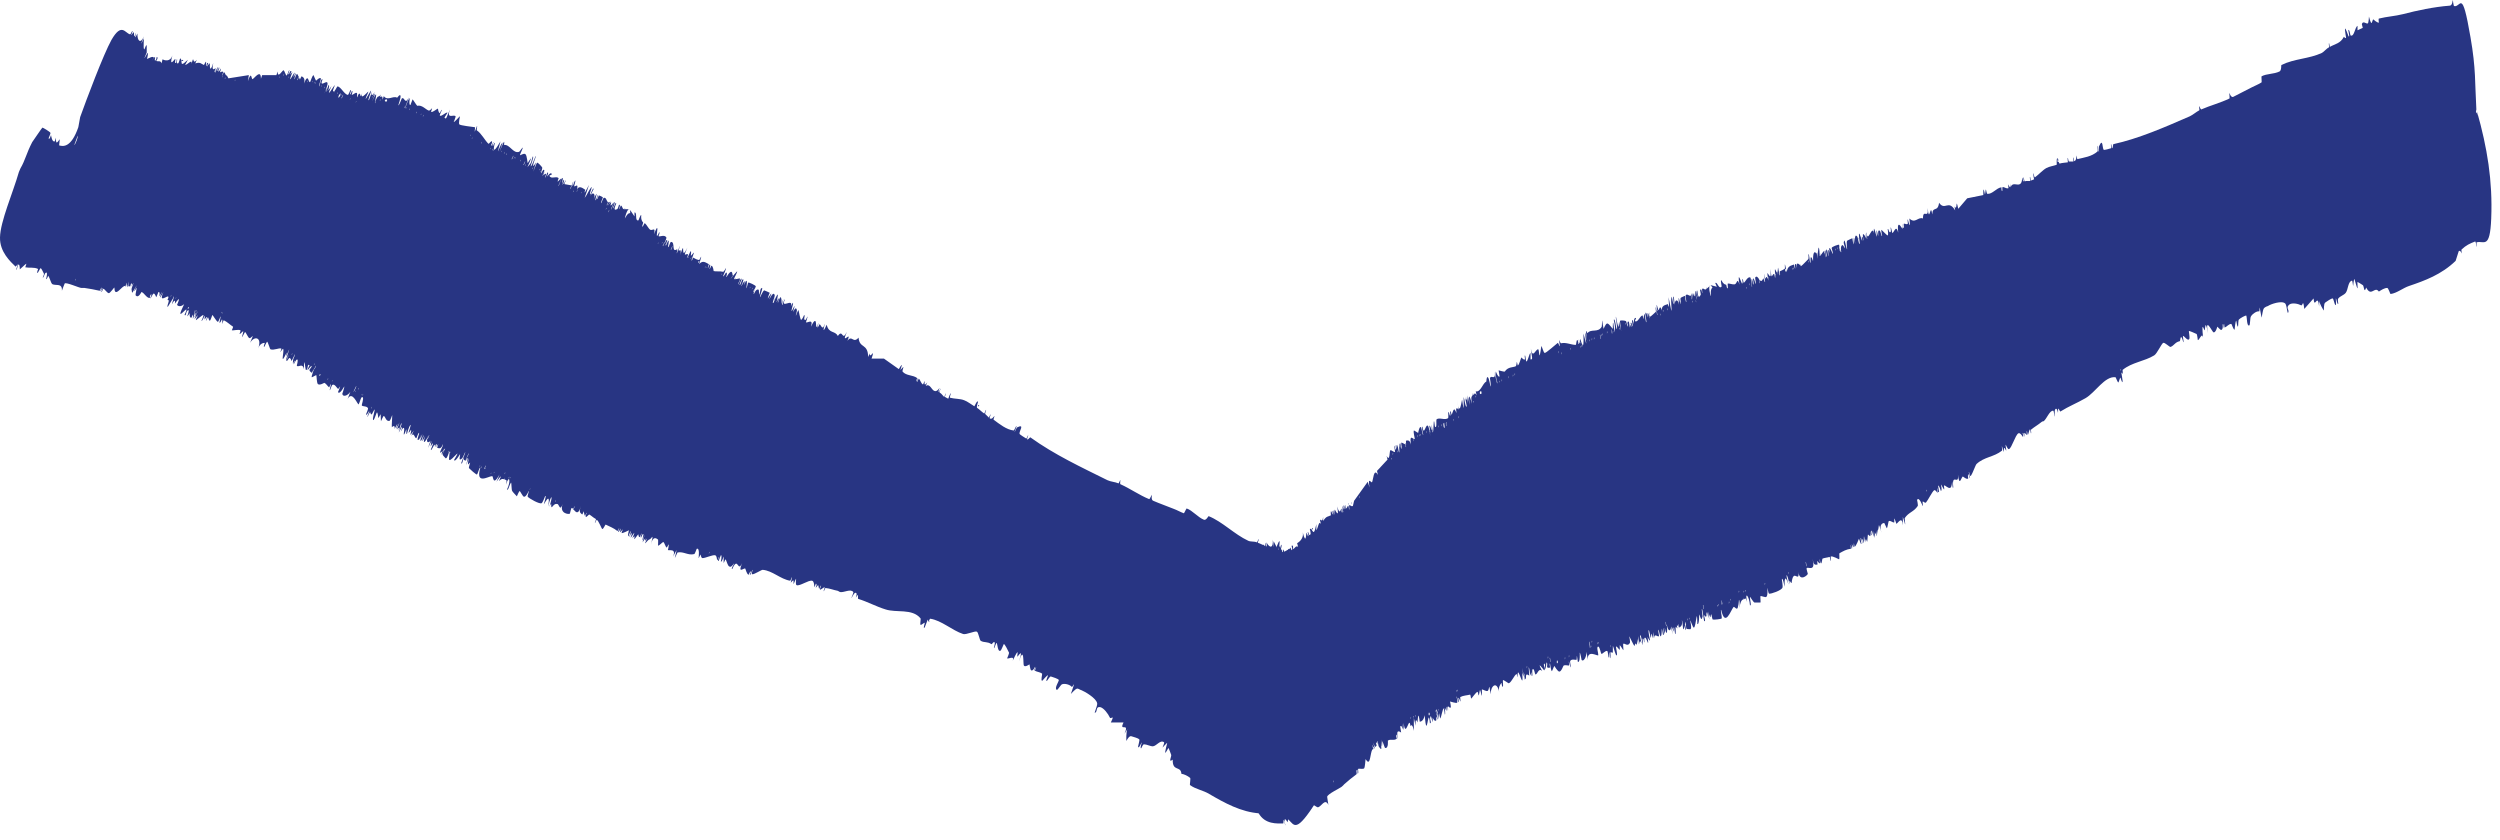
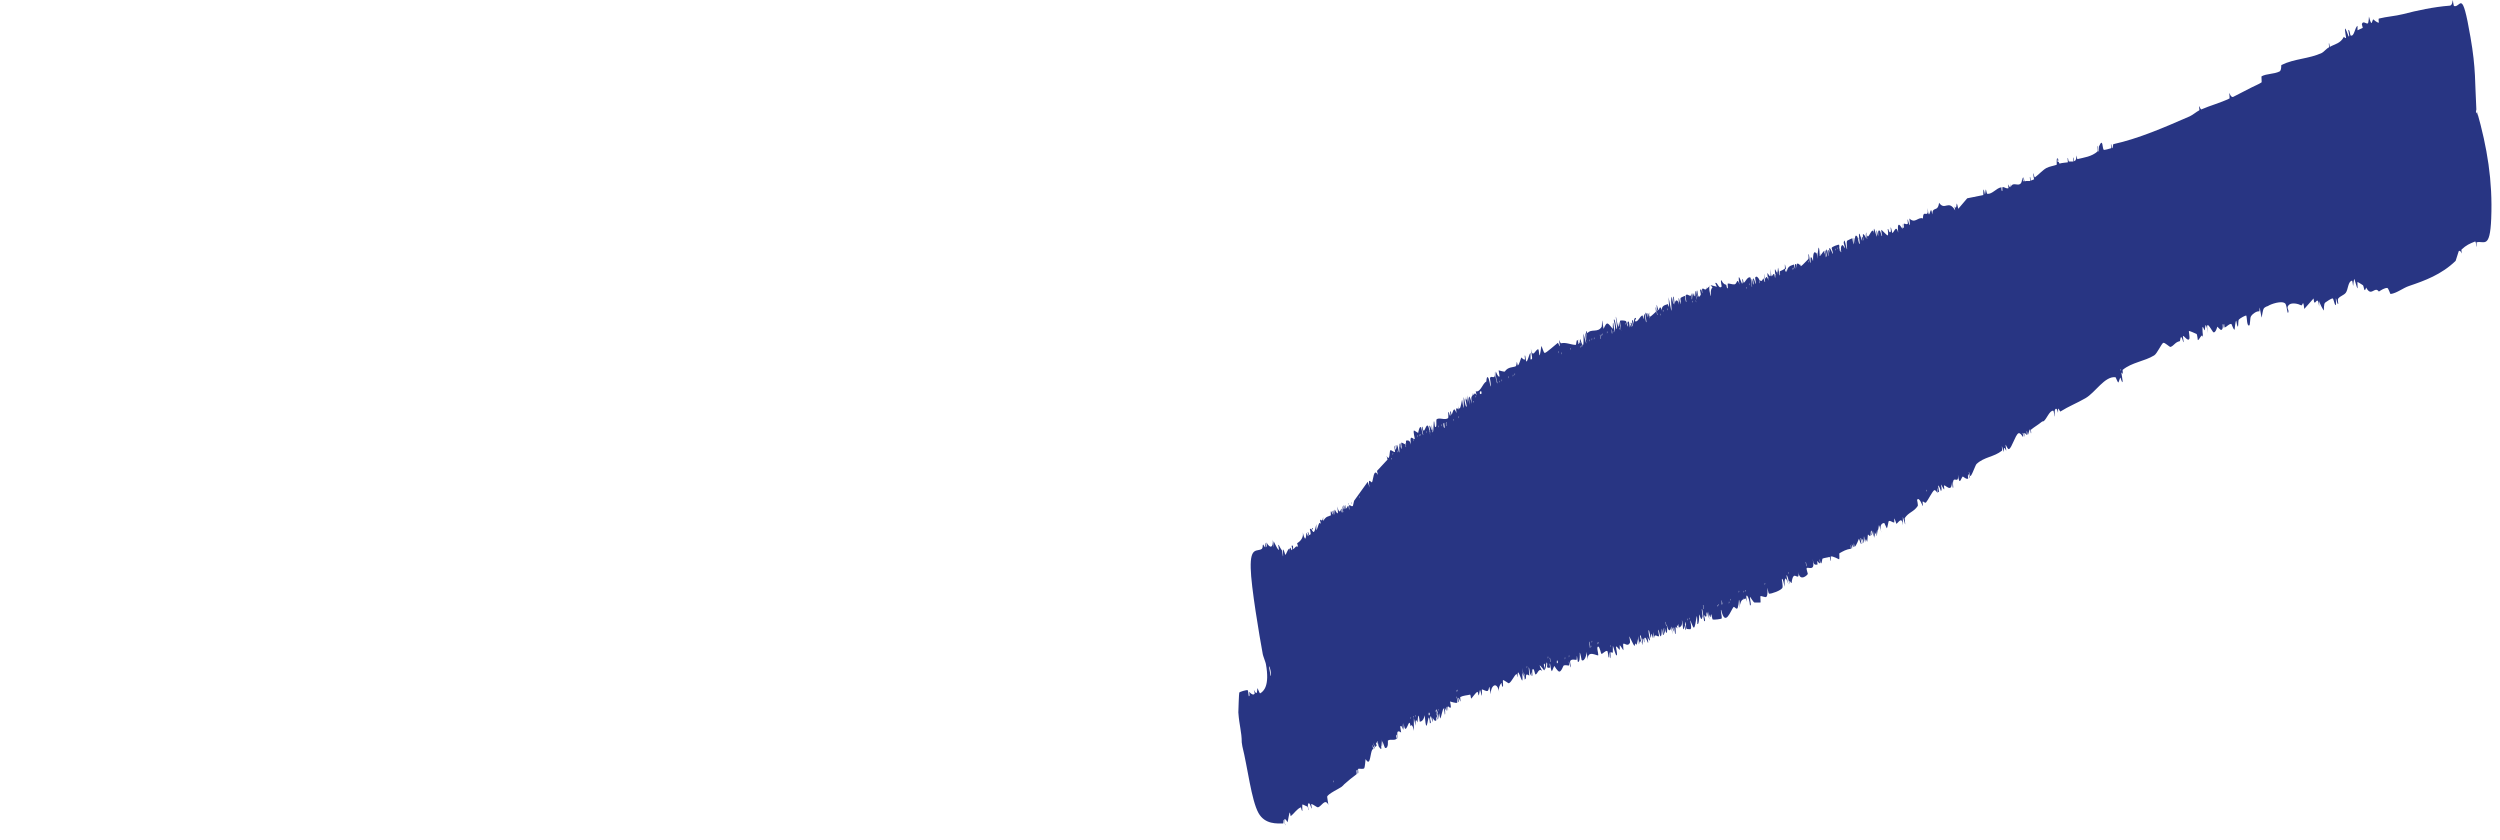
<svg xmlns="http://www.w3.org/2000/svg" width="125" height="42" viewBox="0 0 125 42" fill="none">
-   <path d="M24.56 23.625L24.529 23.706L24.56 23.666V23.625ZM27.779 24.998L27.748 25.099L27.779 25.059V25.018V24.998ZM26.509 24.413L26.479 24.493L26.509 24.453V24.413ZM24.714 23.585L24.683 23.666L24.714 23.625V23.585ZM24.297 23.383L24.266 23.463L24.297 23.423V23.383ZM24.095 23.302L24.064 23.403L24.095 23.363V23.302ZM24.003 23.262L23.972 23.342L24.003 23.302V23.262ZM22.517 22.575L22.486 22.656L22.517 22.615V22.575ZM22.424 22.535L22.393 22.636L22.424 22.595V22.555V22.535ZM3.792 13.933L3.761 14.034L3.792 13.993V13.953V13.933ZM28.661 25.503L28.738 25.321H28.723L28.645 25.483H28.661V25.503ZM25.519 23.847L25.488 23.928L25.519 23.888V23.847ZM25.457 23.827L25.426 23.928L25.457 23.888V23.847V23.827ZM24.219 23.463L24.297 23.282H24.281L24.204 23.443H24.219V23.463ZM25.256 23.605L25.225 23.706L25.256 23.666V23.625V23.605ZM23.368 22.858L23.445 22.676H23.43L23.353 22.838H23.368V22.858ZM21.387 21.949L21.465 21.767H21.449L21.372 21.929H21.387V21.949ZM18.586 20.334L18.555 20.435L18.586 20.394V20.334ZM18.153 19.708L18.122 19.788L18.153 19.748V19.708ZM18.106 19.688L18.076 19.768L18.106 19.728V19.688ZM17.782 19.526L17.75 19.607L17.782 19.566V19.526ZM16.621 19.001L16.59 19.082L16.621 19.041V19.001ZM16.404 18.9L16.373 19.001L16.404 18.961V18.9ZM16.033 18.718H15.986L15.955 18.779H16.002L16.033 18.718ZM6.299 14.235L6.268 14.336L6.299 14.296V14.256V14.235ZM35.47 27.583L35.439 27.684L35.47 27.643V27.583ZM17.936 19.385L17.905 19.486L17.936 19.445V19.405V19.385ZM17.797 19.324L17.673 19.587C17.704 19.607 17.874 19.223 17.797 19.324ZM15.723 18.476L15.801 18.294H15.785L15.708 18.456H15.723V18.476ZM9.874 15.568L9.843 15.649L9.874 15.609V15.568ZM9.796 15.629C9.796 15.629 9.827 15.508 9.812 15.508C9.812 15.508 9.765 15.548 9.734 15.609C9.703 15.669 9.703 15.73 9.719 15.73C9.719 15.73 9.765 15.689 9.796 15.629ZM9.75 15.508L9.719 15.609L9.75 15.568V15.528V15.508ZM9.456 15.366H9.409L9.378 15.427H9.425L9.456 15.366ZM15.723 18.153L15.692 18.254L15.723 18.213V18.173V18.153ZM14.609 17.648L14.578 17.749L14.609 17.709V17.668V17.648ZM8.806 14.861L8.775 14.942L8.806 14.902V14.861ZM8.682 14.801L8.651 14.902L8.682 14.861V14.821V14.801ZM8.558 14.74L8.527 14.841L8.558 14.801V14.74ZM11.143 15.609L11.112 15.689L11.143 15.649V15.609ZM11.096 15.588L11.065 15.669L11.096 15.629V15.588ZM46.473 31.036L46.442 31.117L46.473 31.076V31.036ZM3.885 6.784L3.714 7.249C3.761 7.249 3.916 6.845 3.885 6.784ZM11.266 3.856L11.235 3.957L11.266 3.917V3.856ZM11.127 3.796L11.096 3.877L11.127 3.836V3.796ZM11.762 3.978L11.731 4.058L11.762 4.018V3.978ZM48.964 20.253H48.918L48.887 20.314H48.933L48.964 20.253ZM13.99 3.816L13.959 3.897L13.99 3.856V3.816ZM14.439 3.816L14.408 3.897L14.439 3.856V3.816ZM14.176 3.695L14.145 3.796L14.176 3.755V3.695ZM38.751 14.902L38.72 15.003L38.751 14.962V14.902ZM37.667 14.619L37.745 14.437H37.729L37.652 14.599H37.667V14.619ZM37.621 14.377L37.59 14.478L37.621 14.437V14.377ZM37.513 14.336L37.481 14.417L37.513 14.377V14.336ZM36.089 13.67L36.058 13.751L36.089 13.71V13.67ZM35.686 13.488L35.655 13.569L35.686 13.529V13.488ZM35.315 13.327L35.284 13.408L35.315 13.367V13.327ZM35.269 13.307L35.238 13.387L35.269 13.347V13.307ZM36.986 13.993L36.955 14.074L36.986 14.034V13.993ZM36.77 13.892L36.739 13.993L36.77 13.953V13.892ZM34.974 13.064H34.928L34.897 13.125H34.944L34.974 13.064ZM34.634 12.903L34.603 13.004L34.634 12.963V12.923V12.903ZM34.557 12.862L34.526 12.963L34.557 12.923V12.862ZM34.433 12.822L34.402 12.903L34.433 12.862V12.822ZM34.046 12.62L34.015 12.701L34.046 12.66V12.62ZM32.916 12.115L32.885 12.196L32.916 12.156V12.115ZM16.358 4.482L16.327 4.583L16.358 4.543V4.482ZM15.383 4.018L15.352 4.119L15.383 4.078V4.038V4.018ZM14.872 4.018L14.95 3.836H14.934L14.857 3.998H14.872V4.018ZM36.646 13.731L36.615 13.832L36.646 13.791V13.751V13.731ZM33.551 12.499L33.628 12.317H33.613L33.535 12.479H33.551V12.499ZM33.272 12.176L33.241 12.277L33.272 12.236V12.176ZM33.148 12.317L33.226 12.135H33.21L33.133 12.297H33.148V12.317ZM33.117 12.095L33.087 12.176L33.117 12.135V12.095ZM17.812 5.048L17.782 5.129L17.812 5.088V5.048ZM17.518 4.906L17.487 4.987L17.518 4.947V4.906ZM17.085 4.927L17.162 4.745H17.147L17.07 4.906H17.085V4.927ZM17.07 4.704L17.039 4.785L17.07 4.745V4.704ZM17.008 4.785C17.008 4.785 17.039 4.664 17.023 4.664C17.023 4.664 16.977 4.704 16.946 4.765C16.915 4.826 16.915 4.886 16.93 4.886C16.93 4.886 16.977 4.846 17.008 4.785ZM16.884 4.604L16.853 4.704L16.884 4.664V4.604ZM16.745 4.543L16.714 4.624L16.745 4.583V4.543ZM16.249 4.321L16.218 4.422L16.249 4.381V4.341V4.321ZM16.095 4.26L16.064 4.341L16.095 4.301V4.26ZM15.77 4.099L15.739 4.2L15.77 4.159V4.099ZM15.723 4.078L15.692 4.159L15.723 4.119V4.078ZM15.63 4.038L15.599 4.119L15.63 4.078V4.038ZM30.471 10.439L30.425 10.581V10.621L30.456 10.54V10.439H30.471ZM30.317 10.379L30.285 10.48L30.317 10.439V10.379ZM18.787 5.068L18.756 5.169L18.787 5.129V5.088V5.068ZM28.676 9.51L28.645 9.611L28.676 9.571V9.51ZM29.078 9.591L29.047 9.672L29.078 9.632V9.591ZM28.862 9.49L28.831 9.591L28.862 9.551V9.49ZM28.134 9.147L28.104 9.248L28.134 9.207V9.147ZM19.02 4.947L18.988 5.048L19.02 5.007V4.947ZM30.347 10.278L30.425 10.096H30.409L30.332 10.258H30.347V10.278ZM28.521 9.45L28.599 9.268H28.583L28.506 9.43H28.521V9.45ZM27.144 8.804L27.221 8.622H27.206L27.128 8.783H27.144V8.804ZM27.051 8.541L27.02 8.622L27.051 8.581V8.541ZM26.633 8.359L26.602 8.46L26.633 8.42V8.38V8.359ZM26.277 8.198L26.247 8.299L26.277 8.258V8.218V8.198ZM24.683 7.451L24.652 7.552L24.683 7.511V7.451ZM24.637 7.43L24.606 7.531L24.637 7.491V7.43ZM24.544 7.39L24.513 7.471L24.544 7.43V7.39ZM19.36 5.007C19.36 5.007 19.298 4.886 19.236 5.048C19.283 5.048 19.298 5.169 19.36 5.007ZM27.005 8.42L26.974 8.521L27.005 8.481V8.42ZM26.185 8.258L26.262 8.077H26.247L26.169 8.238H26.185V8.258ZM26.03 7.976L25.999 8.077L26.03 8.036V7.996V7.976ZM25.782 7.855L25.751 7.935L25.782 7.895V7.855ZM25.72 7.834L25.689 7.935L25.72 7.895V7.855V7.834ZM25.596 7.976L25.674 7.794H25.658L25.581 7.955H25.596V7.976ZM25.333 7.653L25.302 7.754L25.333 7.713V7.673V7.653ZM25.225 7.592L25.194 7.693L25.225 7.653V7.592ZM25.101 7.531L25.07 7.612L25.101 7.572V7.531ZM24.095 7.087L24.064 7.188L24.095 7.148V7.087ZM23.616 6.865L23.585 6.946L23.616 6.905V6.865ZM21.171 5.734L21.14 5.835L21.171 5.795V5.734ZM21.062 5.674L21.031 5.754L21.062 5.714V5.674ZM20.846 5.573L20.815 5.674L20.846 5.633V5.573ZM20.49 5.411L20.459 5.512L20.49 5.472V5.411ZM20.35 5.351L20.319 5.431L20.35 5.391V5.351ZM20.242 5.31L20.211 5.411L20.242 5.371V5.33V5.31ZM23.538 6.724L23.507 6.805L23.538 6.764V6.724ZM11.421 3.917L12.443 3.755L12.396 4.058C12.582 3.493 12.566 3.978 12.628 3.957C12.721 3.917 13.046 3.432 13.046 3.937L13.108 3.755H13.82L13.882 3.574C13.882 3.957 14.114 3.513 14.176 3.513C14.222 3.513 14.284 3.776 14.331 3.776C14.361 3.776 14.439 3.513 14.454 3.513C14.516 3.513 14.361 3.715 14.439 3.715C14.47 3.715 14.485 3.513 14.563 3.553C14.609 3.574 14.377 3.897 14.624 3.594C14.315 4.402 14.702 3.634 14.717 3.634C14.764 3.634 14.655 3.816 14.686 3.836C14.717 3.836 14.748 3.654 14.795 3.675C14.795 3.675 14.686 3.998 14.733 3.957C14.733 3.957 14.81 3.695 14.857 3.695C14.872 3.695 14.996 3.978 14.996 3.978C14.996 3.978 15.073 3.796 15.089 3.816C15.197 3.877 15.259 3.957 15.197 4.179C15.429 3.594 15.414 4.179 15.507 4.099C15.537 4.058 15.599 3.796 15.677 3.755C15.677 3.755 15.785 4.018 15.801 4.038C15.801 4.038 16.017 3.816 16.048 3.937C16.048 3.978 15.924 4.301 15.955 4.321C15.971 4.341 16.064 3.856 16.126 3.978C15.878 4.583 16.714 3.533 16.218 4.664L16.342 4.402L16.296 4.604L16.435 4.24C16.528 4.321 16.265 4.765 16.574 4.301C16.218 5.088 16.714 4.26 16.729 4.26C16.76 4.26 16.636 4.503 16.652 4.543C16.698 4.684 16.853 4.321 16.868 4.321C17.039 4.321 17.209 4.725 17.395 4.745C17.425 4.745 17.518 4.503 17.518 4.503C17.611 4.503 17.456 4.704 17.518 4.725C17.534 4.725 17.596 4.543 17.596 4.543C17.673 4.543 17.565 4.745 17.596 4.745C17.642 4.745 17.766 4.624 17.828 4.644C17.89 4.644 17.828 4.866 17.859 4.866C17.859 4.866 17.921 4.704 17.952 4.684C18.091 4.664 17.936 5.129 18.215 4.381C17.828 5.27 18.431 4.523 18.416 4.583C18.416 4.644 18.261 4.906 18.292 4.947C18.292 4.947 18.555 4.503 18.555 4.523C18.555 4.644 18.354 5.048 18.447 5.007L18.617 4.543C18.524 4.846 18.617 4.785 18.741 4.604L18.571 4.947C18.571 4.947 18.726 4.664 18.741 4.704C18.741 4.765 18.648 4.967 18.602 5.068C18.865 4.523 18.834 4.684 18.741 5.129C18.927 4.644 18.896 4.947 19.035 4.725C18.942 5.028 19.143 4.624 19.128 4.987L19.19 4.805C19.375 5.068 19.669 4.765 19.855 4.886C19.871 4.886 19.994 4.684 20.025 4.785C20.056 4.886 19.902 5.27 19.917 5.27C19.963 5.27 20.087 4.927 20.087 4.927C20.227 4.805 20.242 5.29 20.443 4.866C20.397 4.987 20.227 5.411 20.258 5.431C20.258 5.431 20.397 4.947 20.49 4.906C20.49 4.906 20.428 5.27 20.521 5.25L20.629 4.967C20.644 4.967 20.815 5.25 20.861 5.29C21.109 5.229 21.294 5.492 21.449 5.532C21.495 5.532 21.604 5.411 21.604 5.411C21.619 5.411 21.542 5.593 21.557 5.593C21.635 5.633 21.852 5.431 21.898 5.431C21.898 5.431 21.913 5.633 21.991 5.654C22.006 5.654 22.053 5.492 22.084 5.492C22.114 5.492 21.975 5.754 21.991 5.775C22.068 5.855 22.285 5.593 22.378 5.633L22.223 5.876C22.316 6.017 22.331 5.835 22.501 5.472C22.3 5.997 22.703 5.694 22.78 5.815C22.796 5.835 22.687 6.098 22.687 6.098C22.703 6.138 22.997 5.795 22.997 5.815C22.997 5.835 22.919 6.158 22.966 6.219C23.028 6.279 23.616 6.34 23.739 6.36C23.77 6.36 23.724 6.582 23.739 6.582C23.739 6.582 23.848 6.32 23.848 6.3C23.879 6.3 23.817 6.502 23.848 6.522C24.08 6.683 24.235 7.006 24.42 7.188C24.451 7.208 24.56 7.027 24.591 7.067C24.637 7.107 24.544 7.269 24.544 7.269C24.606 7.33 24.652 7.087 24.668 7.107C24.699 7.107 24.591 7.249 24.652 7.309C24.652 7.309 24.714 7.107 24.745 7.148C24.745 7.148 24.513 7.955 25.024 7.067C24.745 8.117 24.993 7.208 25.132 7.128L24.977 7.592C25.318 6.724 25.179 7.249 25.21 7.249C25.488 7.208 25.658 7.693 25.952 7.592C25.983 7.592 26.138 7.33 26.138 7.39C26.138 7.43 25.999 7.713 25.999 7.754C25.999 7.794 26.2 7.632 26.277 7.713C26.355 7.794 26.37 8.157 26.386 8.157C26.386 8.157 26.757 7.511 26.37 8.359C26.525 8.157 26.525 8.258 26.633 7.834C26.742 7.774 26.494 8.339 26.541 8.319C26.618 8.279 26.757 7.794 26.804 7.794C26.618 8.299 26.587 8.46 26.804 8.117L26.664 8.581C26.664 8.581 26.819 8.178 26.85 8.137C26.881 8.097 27.098 8.339 27.113 8.38C27.128 8.42 27.036 8.662 27.051 8.662C27.067 8.703 27.175 8.359 27.221 8.541L27.113 8.804C27.113 8.804 27.252 8.682 27.299 8.682C27.33 8.682 27.237 8.884 27.252 8.884C27.283 8.884 27.361 8.622 27.376 8.622C27.469 8.622 27.33 8.824 27.361 8.824C27.361 8.824 27.562 8.541 27.593 8.723L27.469 8.783C27.546 8.985 27.794 8.783 27.933 8.905C27.933 8.905 27.871 9.066 27.887 9.086C27.887 9.086 28.073 8.884 28.057 8.945C28.057 8.985 27.902 9.308 27.918 9.308C27.949 9.308 28.042 8.985 28.073 8.945C28.212 8.763 28.088 9.167 28.104 9.167C28.119 9.167 28.181 8.985 28.181 8.985C28.258 9.026 28.134 9.187 28.165 9.187C28.227 9.207 28.243 9.006 28.289 9.026C28.289 9.026 28.212 9.207 28.227 9.207C28.336 9.228 28.459 9.248 28.568 9.268C28.599 9.268 28.645 9.086 28.661 9.086C28.692 9.086 28.568 9.268 28.645 9.288C28.645 9.288 28.738 9.006 28.769 9.026C28.784 9.026 28.707 9.308 28.707 9.308C28.769 9.369 28.955 9.066 28.831 9.591C28.893 9.167 29.187 9.45 29.264 9.49C29.264 9.49 29.109 9.914 29.45 9.248L29.233 9.894C29.326 9.793 29.434 9.531 29.543 9.389C29.666 9.228 29.481 9.652 29.496 9.692C29.512 9.833 29.651 9.308 29.682 9.45L29.512 9.793C29.651 9.551 29.806 9.712 29.682 9.975C29.976 9.308 29.728 10.035 29.775 10.015C29.821 9.995 29.868 9.753 29.899 9.753C29.93 9.753 29.821 9.955 29.852 9.955C29.883 9.955 29.93 9.773 29.945 9.773C29.976 9.773 30.146 9.854 30.146 9.874C30.146 9.874 30.038 10.116 30.053 10.156C30.069 10.197 30.146 9.894 30.193 9.894C30.363 9.833 30.317 10.278 30.533 10.056L30.378 10.298C30.796 9.753 30.301 10.601 30.688 10.116C30.471 10.621 30.518 10.641 30.703 10.116C30.812 10.056 30.626 10.399 30.657 10.419C30.688 10.419 30.781 10.035 30.812 10.177C30.657 10.54 30.75 10.5 30.858 10.459C30.889 10.459 30.951 10.237 30.951 10.237C31.059 10.217 30.936 10.459 30.951 10.459C30.982 10.459 31.028 10.278 31.044 10.278C31.137 10.278 31.106 10.581 31.291 10.399L31.183 10.459H31.477C31.369 10.399 31.23 10.904 31.245 10.924C31.245 10.924 31.384 10.621 31.508 10.661V10.5L31.725 10.823V10.621C31.88 10.621 31.725 11.025 31.91 11.025C31.941 11.025 32.019 10.702 32.065 10.762C32.065 10.762 32.019 10.984 32.158 11.126C32.173 11.126 32.096 11.307 32.112 11.328C32.158 11.368 32.205 11.126 32.251 11.166C32.344 11.247 32.421 11.429 32.514 11.489C32.622 11.55 32.792 11.307 32.7 11.711C32.978 10.984 32.824 11.752 32.839 11.772C32.885 11.853 32.947 11.59 32.963 11.61C33.009 11.651 32.916 11.792 32.932 11.812C32.978 11.853 33.226 11.711 33.319 11.873C33.334 11.913 33.226 12.156 33.226 12.156C33.257 12.216 33.303 11.934 33.365 12.014C33.365 12.014 33.272 12.277 33.288 12.297C33.303 12.297 33.396 12.034 33.411 12.034C33.489 12.014 33.365 12.378 33.411 12.357C33.458 12.337 33.504 12.095 33.551 12.095C33.783 12.095 33.551 12.66 33.86 12.459C33.86 12.459 33.798 12.64 33.876 12.459C33.876 12.539 33.814 12.681 33.845 12.66C34.139 11.934 33.907 12.519 33.938 12.539C33.953 12.559 34.092 12.378 34.015 12.741C34.309 11.812 33.984 13.185 34.371 12.378C34.123 12.943 34.294 12.64 34.402 12.721C34.417 12.721 34.34 12.903 34.34 12.903C34.386 12.903 34.51 12.559 34.541 12.559C34.572 12.559 34.541 12.761 34.541 12.782C34.572 12.802 34.681 12.6 34.696 12.64C34.696 12.64 34.572 13.004 34.572 13.024C34.603 13.064 34.65 12.862 34.665 12.883C34.758 12.943 34.851 12.983 34.959 13.004C34.974 13.004 35.176 12.519 34.959 13.206C35.145 12.983 35.3 13.145 35.439 13.206C35.454 13.206 35.377 13.387 35.392 13.408C35.408 13.408 35.47 13.226 35.485 13.226C35.563 13.266 35.454 13.428 35.485 13.448C35.501 13.448 35.563 13.266 35.578 13.286C35.671 13.327 35.671 13.549 35.686 13.549C35.779 13.589 36.011 13.549 36.151 13.589C36.213 13.589 36.29 13.387 36.29 13.408C36.321 13.448 36.166 13.771 36.166 13.771C36.135 13.953 36.29 13.589 36.321 13.63C36.398 13.69 36.275 13.852 36.321 13.852C36.336 13.852 36.615 13.307 36.63 13.791L36.522 13.953C36.522 13.953 36.847 13.549 36.862 13.569C36.862 13.63 36.708 13.892 36.708 13.933C36.708 14.013 36.986 13.892 37.002 13.933C37.002 13.993 36.878 14.235 36.909 14.215C36.94 14.215 37.064 13.791 37.079 13.973C37.079 13.993 36.955 14.235 36.986 14.256C37.017 14.276 37.095 13.993 37.11 13.993C37.265 13.852 37.064 14.296 37.064 14.296C37.064 14.377 37.296 13.771 37.218 14.256L37.28 14.074C37.404 13.912 37.311 14.417 37.311 14.417C37.358 14.377 37.389 14.155 37.404 14.134C37.435 14.094 37.791 14.276 37.791 14.316C37.791 14.316 37.636 14.72 37.698 14.7C37.698 14.7 37.791 14.437 37.915 14.478C37.977 14.478 37.93 14.781 37.961 14.72C37.992 14.68 38.023 14.458 38.039 14.437C38.24 14.235 37.961 14.821 38.008 14.861C38.008 14.861 38.147 14.538 38.209 14.518C38.224 14.518 38.456 14.619 38.487 14.639C38.487 14.639 38.379 14.882 38.395 14.922C38.395 14.922 38.549 14.659 38.565 14.68C38.58 14.7 38.456 14.942 38.472 14.962C38.472 14.962 38.673 14.518 38.735 14.761C38.751 14.861 38.565 15.205 38.673 15.144C39.044 14.235 38.828 15.104 38.828 15.104C38.843 15.124 38.905 14.902 38.921 14.922C38.983 14.983 38.843 15.124 38.905 15.124C38.905 15.124 38.983 14.861 39.029 14.861C39.06 14.861 39.106 15.043 39.06 15.205L39.168 14.942C39.168 14.942 39.06 15.306 39.122 15.245C39.137 15.225 39.215 14.922 39.246 14.983C38.998 15.487 39.694 14.861 39.54 15.326C39.787 14.801 39.555 15.548 39.571 15.548C39.617 15.548 39.71 15.286 39.725 15.306C39.741 15.326 39.648 15.588 39.648 15.588C39.679 15.588 39.772 15.306 39.834 15.467C39.88 15.548 39.756 15.81 39.803 15.77C39.803 15.77 39.896 15.508 39.927 15.508C39.927 15.508 40.02 15.992 40.05 15.992C40.112 15.992 40.205 15.75 40.205 15.75C40.283 15.79 40.159 15.932 40.236 15.992C40.298 16.053 40.36 15.81 40.375 15.831C40.391 15.831 40.298 16.113 40.298 16.113C40.36 16.174 40.685 15.891 40.546 16.335C40.855 15.689 40.793 16.335 40.809 16.335C40.871 16.376 40.886 16.154 40.932 16.174C40.932 16.174 40.84 16.335 40.886 16.376C40.902 16.376 40.964 16.214 40.979 16.214C41.041 16.235 41.056 16.376 41.149 16.376C41.18 16.376 41.227 16.194 41.242 16.194C41.242 16.194 41.056 16.86 41.335 16.235C41.443 16.699 41.753 16.517 41.892 16.8C42.155 16.416 42.093 17.103 42.341 16.598C42.016 17.345 42.619 16.457 42.372 17.042C42.604 16.719 42.65 17.204 42.929 16.881C42.975 17.446 43.393 17.143 43.409 17.85L43.486 17.668C43.486 18.012 43.78 17.305 43.579 17.931H44.198L44.941 18.456C45.219 17.971 45.018 18.496 45.018 18.496C45.033 18.496 45.157 18.335 45.173 18.355C45.173 18.355 45.111 18.557 45.126 18.577C45.312 18.799 45.637 18.738 45.854 18.9C45.869 18.9 45.792 19.061 45.807 19.082C45.823 19.082 45.885 18.9 45.9 18.9C45.931 18.9 45.823 19.082 45.854 19.102C45.869 19.102 45.931 18.92 45.947 18.94C46.008 18.981 46.055 19.183 46.148 19.223C46.163 19.223 46.21 19.061 46.241 19.061C46.241 19.061 46.163 19.385 46.364 19.122L46.287 19.304C46.488 19.142 46.581 19.506 46.72 19.546C46.844 19.607 46.968 19.405 46.968 19.405C46.999 19.405 46.875 19.566 46.952 19.607C46.952 19.607 47.014 19.425 47.03 19.425C47.045 19.425 46.952 19.607 46.983 19.627C47.092 19.688 47.154 19.809 47.215 19.849C47.215 19.849 47.277 19.667 47.293 19.667C47.308 19.667 47.231 19.849 47.246 19.849C47.308 19.869 47.37 19.93 47.417 19.93C47.417 19.93 47.51 19.647 47.541 19.667C47.556 19.667 47.463 19.869 47.51 19.889C47.757 19.95 48.005 19.93 48.206 20.011C48.376 20.071 48.546 20.212 48.717 20.314C48.732 20.314 48.856 19.99 48.902 20.091C48.902 20.111 48.809 20.354 48.856 20.394C48.98 20.475 49.088 20.596 49.212 20.677C49.227 20.677 49.289 20.475 49.305 20.495C49.32 20.495 49.243 20.677 49.258 20.697C49.32 20.758 49.382 20.818 49.444 20.879L49.521 20.717C49.552 20.738 49.459 20.899 49.49 20.919C49.599 21 49.707 20.798 49.722 20.798C49.738 20.798 49.661 20.98 49.676 20.98C49.97 21.202 50.326 21.485 50.682 21.525C50.713 21.525 50.806 21.283 50.821 21.303C50.852 21.323 50.697 21.606 50.744 21.586C50.744 21.586 50.821 21.384 50.868 21.363C51.255 21.182 50.945 21.565 50.976 21.687C50.976 21.727 51.255 21.889 51.316 21.929C51.332 21.929 51.394 21.747 51.409 21.767C51.425 21.767 51.332 21.949 51.363 21.969C51.394 22.01 51.502 21.848 51.518 21.868C52.725 22.737 54.071 23.363 55.371 24.009C55.541 24.09 55.742 24.09 55.928 24.17C55.944 24.17 56.005 23.988 56.021 24.009C56.021 24.009 55.99 24.191 56.021 24.211C56.516 24.433 56.965 24.756 57.46 24.958C57.491 24.958 57.584 24.736 57.599 24.736C57.599 24.736 57.538 24.998 57.661 25.039C57.986 25.18 58.389 25.321 58.683 25.442C58.853 25.503 59.023 25.604 59.193 25.665C59.209 25.665 59.317 25.422 59.333 25.422C59.627 25.523 59.89 25.866 60.199 25.988C60.308 26.028 60.416 25.806 60.431 25.806C61.128 26.089 61.716 26.715 62.412 27.038C62.536 27.098 62.706 27.058 62.846 27.118C62.861 27.118 62.923 26.937 62.938 26.957C62.954 26.957 62.877 27.139 62.892 27.139C63.155 27.219 63.418 27.462 63.712 27.32C63.712 27.32 63.728 27.502 63.79 27.442C63.805 27.421 64.099 26.553 63.929 27.502C63.991 27.623 64.037 27.199 64.068 27.24C64.115 27.3 64.006 27.522 64.037 27.543C64.161 27.744 64.409 27.381 64.548 27.462L64.439 27.623L64.734 27.765L64.78 27.583C64.919 27.462 64.981 27.765 65.043 27.805C65.09 27.825 65.26 27.583 65.26 27.583C65.275 27.583 65.167 27.906 65.213 27.926C65.244 27.946 65.337 27.845 65.383 27.866C65.383 27.866 65.476 28.168 65.538 28.229C65.538 28.229 65.6 28.047 65.631 28.067C66.002 28.33 66.359 28.653 66.745 28.916C67.411 29.36 68.2 29.925 68.896 30.551C69.005 30.652 69.144 30.45 69.159 30.45C69.159 30.45 69.051 30.692 69.067 30.733C69.299 31.096 69.856 30.289 69.005 32.631C68.463 34.105 68.076 34.59 67.504 35.7C67.504 35.721 67.442 35.761 67.411 35.822C67.395 35.922 67.473 35.781 67.473 35.801C67.473 35.801 67.302 36.245 67.488 35.801C67.039 37.639 66.467 39.173 65.492 40.567C64.672 41.738 64.672 41.092 64.3 40.89C64.269 40.89 64.223 41.072 64.192 41.051C64.192 41.051 64.285 40.789 64.254 40.769C63.991 40.627 63.805 40.526 63.495 40.506C63.465 40.506 63.418 40.668 63.418 40.668C63.418 40.668 63.465 40.446 63.341 40.425C63.31 40.425 63 40.668 62.985 40.668C62.056 40.607 61.221 40.143 60.462 39.699C60.168 39.517 59.766 39.456 59.503 39.254C59.472 39.254 59.549 38.911 59.503 38.891C59.379 38.79 59.209 38.709 59.07 38.689C59.039 38.265 58.621 38.608 58.636 37.982C58.389 38.164 58.59 37.821 58.559 37.74C58.528 37.659 58.451 37.437 58.42 37.397C58.42 37.397 58.28 37.659 58.265 37.639C58.234 37.619 58.358 37.174 58.358 37.154C58.358 37.114 58.141 37.376 58.126 37.376C58.126 37.376 58.234 37.134 58.203 37.114C58.017 36.972 57.832 37.296 57.646 37.316C57.507 37.316 57.336 37.215 57.197 37.215C57.135 37.215 57.073 37.417 57.058 37.417C56.98 37.417 57.104 37.114 57.089 37.114C57.073 37.114 56.934 37.477 56.903 37.336C56.903 37.296 56.996 36.993 56.965 36.972C56.888 36.892 56.671 36.851 56.563 36.811C56.454 36.771 56.315 37.053 56.315 37.053C56.315 37.053 56.3 36.548 56.377 36.447L56.222 36.69C56.501 36.064 55.928 36.629 56.176 36.124H55.541C55.758 35.68 55.541 35.983 55.495 35.882C55.402 35.68 55.185 35.397 55.015 35.357C54.798 35.317 54.86 35.539 54.798 35.599C54.628 35.801 54.876 35.317 54.86 35.175C54.829 34.913 54.226 34.569 54.071 34.509C54.04 34.509 53.916 34.428 53.87 34.428C53.762 34.428 53.529 34.731 53.545 34.691C53.545 34.691 53.7 34.246 53.7 34.226C53.7 34.186 53.607 34.368 53.591 34.347C53.514 34.246 53.282 34.166 53.127 34.206C53.034 34.206 52.895 34.529 52.833 34.489C52.709 34.408 52.941 34.085 52.941 34.004C52.941 33.944 52.601 33.843 52.539 33.822C52.477 33.822 52.369 34.044 52.338 34.044C52.261 34.085 52.415 33.762 52.4 33.762C52.338 33.762 52.121 34.044 52.106 34.044C52.028 34.024 52.121 33.721 52.106 33.681C51.997 33.6 51.858 33.6 51.75 33.54C51.734 33.54 51.812 33.378 51.812 33.378C51.765 33.378 51.719 33.56 51.719 33.54C51.672 33.52 51.796 33.358 51.75 33.338C51.75 33.338 51.657 33.56 51.564 33.52C51.502 33.499 51.487 33.217 51.471 33.217C51.471 33.217 51.255 33.378 51.193 33.277C51.146 33.217 51.224 32.227 50.945 33.075C51.208 32.308 50.883 32.853 50.868 32.833C50.837 32.793 51.007 32.247 50.636 33.035C50.744 32.752 50.388 32.974 50.357 32.914C50.357 32.914 50.465 32.671 50.45 32.631C50.419 32.571 50.233 32.167 50.187 32.207C50.187 32.207 50.063 32.51 50.032 32.53C49.877 32.631 49.877 32.167 49.831 32.146C49.8 32.146 49.722 32.409 49.707 32.409C49.661 32.409 49.784 32.167 49.722 32.106C49.676 32.066 49.599 32.227 49.568 32.207C49.367 32.066 49.227 32.146 49.042 32.045C48.98 32.025 48.918 31.601 48.84 31.581C48.732 31.541 48.314 31.743 48.16 31.702C47.602 31.52 47.076 31.016 46.504 30.935C46.488 30.935 46.442 31.076 46.411 31.096C46.411 31.096 46.411 30.955 46.38 30.995C46.38 30.995 46.256 31.319 46.241 31.359C46.132 31.52 46.241 31.137 46.241 31.137C46.179 31.137 46.055 31.278 46.024 31.238C45.993 31.197 46.055 30.935 46.024 30.915C45.606 30.41 44.817 30.652 44.275 30.47C43.811 30.329 43.378 30.087 42.913 29.945C42.882 29.945 42.913 29.744 42.898 29.744C42.882 29.744 42.79 29.885 42.79 29.885C42.79 29.885 42.898 29.602 42.759 29.642C42.681 29.663 42.573 29.945 42.573 29.885C42.573 29.885 42.681 29.642 42.666 29.602C42.526 29.42 42.202 29.642 42 29.602C42 29.602 41.938 29.562 41.892 29.542C41.675 29.501 41.49 29.42 41.273 29.4C41.258 29.4 41.211 29.562 41.18 29.562C41.165 29.562 41.258 29.36 41.227 29.36C41.18 29.36 41.041 29.501 40.994 29.481C40.979 29.481 41.056 29.299 41.056 29.279C41.01 29.279 40.979 29.441 40.964 29.441C40.932 29.441 40.932 29.259 40.902 29.259C40.886 29.259 40.809 29.38 40.793 29.38C40.762 29.38 40.886 29.218 40.793 29.178C40.793 29.178 40.731 29.36 40.716 29.36C40.716 29.36 40.716 29.057 40.608 29.037C40.422 28.996 39.989 29.319 39.834 29.259C39.756 29.239 39.818 28.936 39.803 28.936C39.787 28.936 39.694 29.198 39.679 29.198C39.664 29.198 39.694 29.037 39.664 29.017C39.633 29.017 39.54 29.138 39.54 29.138C39.524 29.138 39.617 28.855 39.602 28.855C39.586 28.855 39.524 29.037 39.509 29.037C39.014 28.956 38.627 28.532 38.132 28.491C38.07 28.491 37.729 28.714 37.621 28.714C37.528 28.714 37.667 28.491 37.621 28.491C37.621 28.491 37.528 28.754 37.497 28.754C37.466 28.754 37.559 28.572 37.559 28.572C37.466 28.572 37.451 28.734 37.435 28.734C37.342 28.734 37.28 28.451 37.265 28.431C37.203 28.37 36.862 28.734 37.11 28.148C36.878 28.673 36.909 27.765 36.615 28.451C36.522 28.451 36.692 28.249 36.708 28.168C36.708 28.148 36.569 28.391 36.476 28.33C36.367 28.29 36.336 28.027 36.275 27.966C36.259 27.966 36.197 28.148 36.182 28.148C36.182 28.148 36.182 27.805 36.182 27.825C36.166 27.825 36.12 28.088 36.042 28.088C36.042 28.088 36.12 27.724 36.042 27.765C36.042 27.765 35.934 28.027 35.934 28.047C35.841 28.067 35.965 27.845 35.965 27.845C35.919 27.845 35.888 28.027 35.857 28.007C35.841 28.007 35.857 27.805 35.764 27.765C35.655 27.724 35.269 27.906 35.129 27.906C35.052 27.906 35.052 27.765 35.021 27.724C35.021 27.724 34.944 27.906 34.928 27.906C34.928 27.906 35.005 27.361 34.835 27.442C34.835 27.442 34.742 27.704 34.712 27.704C34.402 27.785 34.185 27.563 33.876 27.623C33.628 28.168 33.798 27.744 33.829 27.502L33.644 27.845C33.845 27.401 33.443 27.543 33.396 27.502C33.396 27.502 33.458 27.24 33.427 27.219C33.427 27.219 33.35 27.381 33.334 27.381C33.257 27.32 33.241 27.159 33.164 27.098C33.133 27.098 32.947 27.3 32.901 27.28C32.901 27.28 32.916 26.977 32.901 26.977C32.824 26.916 32.638 26.775 32.545 27.24C32.7 26.593 32.607 26.916 32.468 26.977H32.452C32.344 27.038 32.127 27.401 32.359 26.916C32.096 27.28 32.437 26.634 32.127 27.118L32.235 26.735C32.003 27.381 32.189 26.735 32.173 26.715C32.112 26.654 32.081 26.876 32.05 26.876C31.988 26.876 32.112 26.674 32.065 26.674C32.065 26.674 32.003 26.856 31.972 26.856C31.926 26.856 31.926 26.715 31.91 26.715L31.725 26.957C31.678 26.957 31.818 26.674 31.616 26.916C31.864 26.331 31.57 26.876 31.539 26.876C31.508 26.876 31.616 26.694 31.585 26.674C31.523 26.634 31.508 26.856 31.462 26.836C31.462 26.836 31.555 26.573 31.539 26.553C31.523 26.533 31.431 26.816 31.415 26.816C31.369 26.816 31.446 26.513 31.446 26.513C31.446 26.513 31.137 26.674 31.075 26.654L31.137 26.472C31.106 26.472 31.044 26.614 31.013 26.614C30.997 26.614 31.044 26.432 31.013 26.432C31.013 26.432 30.966 26.614 30.904 26.593C30.889 26.593 31.059 26.19 30.874 26.553C30.672 26.392 30.487 26.331 30.285 26.23C30.255 26.23 30.177 26.452 30.115 26.452C30.084 26.452 29.93 26.028 29.837 25.988C29.821 25.988 29.759 26.169 29.744 26.149C29.728 26.149 29.821 25.967 29.79 25.947C29.666 25.887 29.574 25.786 29.465 25.725C29.434 25.725 29.326 25.866 29.295 25.846C29.249 25.826 29.341 25.644 29.341 25.644C29.311 25.624 29.264 25.806 29.249 25.786C29.202 25.745 29.202 25.584 29.187 25.564C29.187 25.564 29.125 25.725 29.109 25.725C29.001 25.624 28.939 25.624 29.047 25.281C28.877 25.988 28.661 25.341 28.583 25.402C28.552 25.402 28.506 25.665 28.49 25.685C28.444 25.725 27.949 25.685 28.134 25.2C27.995 25.604 27.949 25.2 27.871 25.2H27.856C27.717 25.16 27.608 25.362 27.593 25.362C27.515 25.362 27.624 24.998 27.469 25.341C27.67 24.715 27.562 24.695 27.407 25.321C27.546 24.514 27.206 25.22 27.191 25.22C27.175 25.22 27.361 24.695 27.252 24.816C27.252 24.816 27.144 25.119 27.082 25.16C26.974 25.22 26.448 24.917 26.386 24.837C26.355 24.796 26.479 24.514 26.432 24.554C26.432 24.554 26.308 24.857 26.2 24.837C26.138 24.837 26.014 24.554 25.983 24.554C25.952 24.554 25.844 24.816 25.844 24.816C25.844 24.816 25.627 24.594 25.612 24.554C25.566 24.493 25.581 24.11 25.55 24.13C25.457 24.271 25.411 24.554 25.349 24.473C25.55 24.09 25.473 23.666 25.302 24.231C25.364 23.928 25.302 24.029 25.225 23.968C25.256 23.847 25.256 23.847 25.21 23.968C25.07 23.888 24.947 24.069 24.947 24.049C24.931 24.049 25.241 23.504 24.823 24.09L24.977 23.726C24.622 24.352 24.683 23.807 24.606 23.807C24.42 23.807 23.755 24.271 24.018 23.383C23.972 23.342 23.894 23.686 23.848 23.726C23.817 23.746 23.476 23.443 23.445 23.403C23.43 23.383 23.507 23.14 23.507 23.14C23.476 23.1 23.322 23.463 23.445 22.898L23.306 23.262L23.399 22.878C23.399 22.878 23.322 22.979 23.291 23.04C23.291 23.04 23.368 22.858 23.353 22.858C23.337 22.858 23.291 22.979 23.275 23.04C23.275 23.04 23.275 23.04 23.244 23.04C23.244 23.04 23.291 22.959 23.213 23.019C23.182 23.019 23.198 22.898 23.198 22.898C23.151 22.918 23.12 23.262 23.058 23.161C23.09 23.04 23.275 22.656 23.26 22.615C23.26 22.575 23.151 22.878 23.105 22.918C22.873 23.12 23.043 22.716 22.997 22.716C22.997 22.716 22.749 23.14 22.703 22.999C23.151 22.252 22.579 23.06 22.471 22.999C22.409 22.979 22.517 22.555 22.471 22.575C22.439 22.595 22.378 22.918 22.285 22.918C22.285 22.918 22.13 22.757 22.13 22.737C22.145 22.555 22.409 22.272 22.13 22.535C22.161 22.494 22.177 22.494 22.177 22.535C22.177 22.575 22.145 22.656 22.114 22.696C22.084 22.737 22.068 22.737 22.084 22.696C22.084 22.656 22.114 22.575 22.145 22.535C21.805 22.858 22.192 22.292 22.145 22.212C22.053 22.474 21.944 22.413 21.867 22.393C21.836 22.393 21.929 22.212 21.913 22.212C21.898 22.212 21.82 22.373 21.805 22.373C21.882 22.252 21.805 22.07 21.759 22.353C21.743 22.353 21.743 22.232 21.728 22.232C21.697 22.232 21.542 22.615 21.542 22.474C21.542 22.474 21.65 22.212 21.65 22.191C21.604 22.07 21.465 22.636 21.573 22.05L21.403 22.393L21.526 22.03C21.449 22.151 21.248 22.191 21.418 21.767C21.263 22.151 21.093 22.252 21.263 21.808C20.954 22.393 21.233 21.727 21.171 21.767C21.171 21.767 21.047 22.151 21.016 22.01C21.217 21.485 21.093 21.788 20.969 21.989C21.201 21.384 20.969 21.969 20.954 21.969C20.753 22.131 21.031 21.586 20.938 21.646C20.892 21.687 20.83 21.909 20.815 21.909C20.737 21.929 20.706 21.586 20.567 21.788L20.691 21.525C20.381 21.969 20.598 21.586 20.552 21.485C20.552 21.485 20.443 21.666 20.428 21.626C20.428 21.626 20.552 21.242 20.536 21.242C20.474 21.242 20.35 21.666 20.35 21.687C20.288 21.767 20.335 21.465 20.319 21.465C20.304 21.465 20.242 21.707 20.196 21.727C20.165 21.727 20.242 21.444 20.196 21.404C20.134 21.343 20.087 21.545 20.041 21.565C20.041 21.565 20.149 21.343 20.072 21.363C20.072 21.363 19.963 21.606 19.933 21.626C19.933 21.626 20.118 21.162 20.072 21.162C20.041 21.162 19.963 21.505 19.933 21.525C19.933 21.525 19.994 21.262 19.84 21.485L19.979 21.121L19.793 21.465L19.871 21.182L19.731 21.444C19.762 21.182 19.592 21.363 19.592 21.363C19.577 21.283 19.623 20.738 19.608 20.758C19.608 20.758 19.515 21.02 19.484 21.04C19.298 21.101 19.267 20.818 19.19 20.798C19.159 20.798 19.05 21.061 19.05 21.061C19.035 21.061 19.05 20.738 19.02 20.717L18.927 20.899C18.896 20.899 18.896 20.556 18.834 20.637C18.818 20.657 18.726 20.96 18.679 21C18.571 21.061 18.772 20.455 18.726 20.475C18.695 20.495 18.602 20.717 18.586 20.717C18.524 20.738 18.524 20.616 18.509 20.616C18.462 20.616 18.385 20.879 18.369 20.838C18.369 20.798 18.478 20.556 18.462 20.556C18.431 20.556 18.308 20.859 18.308 20.697C18.308 20.697 18.416 20.455 18.401 20.414C18.354 20.293 18.122 20.334 18.091 20.273C18.076 20.233 18.199 19.93 18.137 19.869C18.06 19.768 17.998 20.111 17.936 20.212C17.89 20.293 17.627 19.486 17.379 19.95L17.518 19.587C17.395 19.788 17.131 19.869 17.116 19.688C17.116 19.667 17.24 19.344 17.209 19.324C17.209 19.324 16.992 19.748 16.899 19.607C16.899 19.607 17.008 19.344 17.008 19.324C16.992 19.324 16.915 19.465 16.899 19.445C16.837 19.385 16.729 19.183 16.621 19.243C16.59 19.243 16.512 19.506 16.497 19.506C16.451 19.546 16.574 19.203 16.543 19.203C16.528 19.203 16.466 19.385 16.451 19.364C16.373 19.304 16.311 19.183 16.218 19.142C16.203 19.142 15.986 19.284 15.893 19.203C15.832 19.142 15.832 18.779 15.816 18.759C15.816 18.738 15.599 18.88 15.584 18.86C15.569 18.799 15.692 18.496 15.692 18.476C15.661 18.436 15.615 18.658 15.584 18.637C15.352 18.476 15.553 18.456 15.584 18.314C15.584 18.173 15.197 18.86 15.476 18.254C15.336 18.173 15.429 18.516 15.29 18.496C15.274 18.496 15.197 17.668 15.197 18.456C15.135 18.133 14.934 18.375 14.841 18.294C14.826 18.294 14.934 17.991 14.857 17.971C14.795 17.971 14.702 18.213 14.686 18.213C14.655 18.213 14.764 18.032 14.733 18.032C14.702 18.032 14.609 18.375 14.655 17.991C14.655 17.951 14.764 17.749 14.748 17.709L14.578 18.052C14.47 17.709 14.408 18.052 14.331 18.052C14.3 18.052 14.439 17.789 14.423 17.769C14.392 17.769 14.315 18.072 14.3 18.032C14.269 17.971 14.671 16.962 14.3 17.83L14.331 17.628C13.975 18.395 14.222 17.567 14.16 17.446C14.145 17.406 14.021 17.608 14.021 17.608C14.005 17.608 14.083 17.446 14.067 17.426C13.944 17.386 13.696 17.527 13.526 17.466C13.495 17.466 13.402 17.103 13.355 17.083C13.34 17.083 13.216 17.345 13.216 17.345C13.139 17.345 13.263 17.143 13.232 17.143C13.154 17.143 12.984 17.184 12.907 17.426C13.123 16.84 12.706 16.78 12.504 17.143C12.768 16.517 12.566 16.962 12.458 16.901C12.396 16.86 12.303 16.638 12.257 16.598C12.241 16.598 12.117 16.86 12.102 16.86C12.086 16.86 12.179 16.578 12.164 16.558C12.133 16.558 12.009 16.719 11.978 16.699C11.978 16.699 12.04 16.517 12.025 16.517C11.932 16.457 11.638 16.537 11.591 16.517C11.591 16.517 11.669 16.335 11.653 16.335C11.498 16.235 11.359 16.093 11.189 16.012C11.174 16.012 11.112 16.194 11.096 16.194C11.096 16.194 11.143 15.992 11.096 15.972C11.081 15.972 11.019 16.174 10.972 16.134C10.957 16.134 11.065 15.79 11.019 15.831C11.019 15.831 10.926 16.093 10.895 16.093C10.833 16.093 10.647 15.75 10.616 15.75C10.616 15.75 10.524 16.033 10.493 16.033C10.431 16.033 10.431 15.871 10.4 15.871C10.369 15.871 10.338 16.033 10.291 16.033C10.291 16.033 10.369 15.851 10.353 15.851C10.307 15.851 10.245 15.972 10.229 15.972C10.214 15.972 10.261 15.79 10.229 15.79C10.229 15.79 10.09 16.113 10.075 16.033C10.075 16.033 10.199 15.77 10.168 15.75C10.137 15.73 9.812 16.012 9.796 16.012C9.765 15.972 10.059 15.508 9.719 15.972C9.997 15.245 9.75 15.831 9.719 15.871C9.688 15.891 9.889 15.487 9.765 15.568C9.564 16.275 9.672 15.73 9.657 15.73C9.626 15.73 9.58 15.891 9.564 15.891C9.456 15.891 9.487 15.649 9.487 15.649C9.487 15.649 9.378 15.831 9.363 15.81C9.363 15.81 9.487 15.487 9.409 15.508C9.27 15.568 9.332 15.831 9.224 15.75C9.626 14.902 8.62 16.416 9.208 15.205C9.053 15.346 8.914 15.326 8.852 15.245C8.852 15.245 8.961 15.003 8.945 14.962C8.93 14.922 8.744 15.184 8.744 15.184C8.744 15.184 8.806 14.821 8.589 15.225L8.697 14.841L8.388 15.346C8.311 15.306 8.543 14.962 8.372 15.003C8.62 14.478 7.846 15.346 8.171 14.599C8.032 14.861 7.893 15.063 8.109 14.579C7.831 15.084 8.078 14.579 7.924 14.599L7.815 14.861C7.8 14.861 7.753 14.659 7.676 14.68C7.645 14.68 7.537 14.922 7.521 14.922C7.49 14.922 7.599 14.72 7.568 14.72C7.49 14.72 7.49 14.902 7.49 14.902C7.32 14.902 7.212 14.639 7.073 14.599C7.073 14.599 6.918 14.942 6.779 14.761C6.763 14.761 6.84 14.397 6.84 14.377C6.84 14.377 6.546 14.861 6.84 14.256C6.608 14.619 6.608 14.781 6.577 14.458C6.577 14.397 6.67 14.195 6.67 14.175C6.67 14.114 6.577 14.336 6.562 14.336C6.639 14.215 6.562 14.034 6.515 14.316C6.454 14.296 6.376 14.417 6.438 14.074C6.299 14.639 6.376 14.215 6.33 14.134L6.299 14.336C6.221 14.175 5.974 14.559 5.835 14.599C5.695 14.639 5.742 14.377 5.711 14.377C5.711 14.377 5.494 14.659 5.448 14.659C5.355 14.659 5.246 14.458 5.169 14.437C5.138 14.437 5.107 14.619 5.061 14.599C5.061 14.599 5.154 14.417 5.107 14.397C5.107 14.397 5.061 14.579 5.014 14.559C5.014 14.559 5.107 14.377 5.061 14.377C5.061 14.377 4.999 14.538 4.983 14.538C4.736 14.478 4.473 14.437 4.225 14.397C4.179 14.397 4.132 14.397 4.07 14.397C3.962 14.397 3.297 14.094 3.235 14.175C3.219 14.195 3.126 14.458 3.095 14.538C3.126 14.114 2.755 14.316 2.6 14.195C2.554 14.155 2.476 13.872 2.414 13.791C2.399 13.771 2.353 13.993 2.306 13.953C2.306 13.953 2.399 13.589 2.306 13.63C2.213 13.65 2.198 13.912 2.136 13.872C2.136 13.872 2.213 13.71 2.198 13.69C2.151 13.61 2.089 13.428 2.028 13.408C2.012 13.408 1.888 13.67 1.873 13.65C1.826 13.61 1.919 13.448 1.904 13.448C1.703 13.347 1.486 13.408 1.269 13.367C1.254 13.367 1.331 13.185 1.316 13.185C1.285 13.185 1.006 13.468 0.991 13.468C0.991 13.468 0.991 13.206 0.929 13.226C0.882 13.226 0.851 13.508 0.821 13.488C0.79 13.488 0.898 13.226 0.882 13.206C0.882 13.206 0.79 13.347 0.774 13.327C0.526 13.085 -0.015 12.6 0 11.873C0.016 11.065 0.65 9.632 0.944 8.602L1.022 8.42C1.269 7.996 1.316 7.673 1.61 7.107C1.641 7.067 2.105 6.38 2.12 6.38C2.151 6.38 2.492 6.582 2.523 6.643C2.538 6.683 2.414 6.926 2.43 6.926C2.492 7.006 2.538 6.744 2.554 6.764C2.554 6.764 2.6 7.128 2.739 7.067L2.801 6.885C2.77 7.37 2.956 6.966 2.987 6.966L2.956 7.269C3.157 7.33 3.56 7.39 3.916 6.36C3.916 6.34 4.008 5.876 4.008 5.855C4.318 4.987 5.169 2.726 5.571 1.999C6.082 1.11 6.252 1.655 6.5 1.716C6.546 1.716 6.593 1.534 6.624 1.554C6.655 1.554 6.546 1.736 6.577 1.756C6.577 1.756 6.655 1.615 6.686 1.615C6.717 1.615 6.686 1.797 6.717 1.817C6.732 1.817 6.794 1.635 6.809 1.635C6.809 1.635 6.655 2.12 6.871 1.676C6.856 2.039 7.026 2.221 7.196 1.817C6.902 2.564 7.196 1.918 7.196 1.918C7.196 1.918 7.165 2.382 7.196 2.443C7.227 2.584 7.305 2.12 7.336 2.302C7.336 2.302 7.336 2.483 7.336 2.625L7.227 2.887C7.227 2.948 7.367 2.645 7.382 2.645C7.428 2.645 7.351 2.948 7.351 2.948C7.382 2.948 7.661 2.766 7.692 2.887L7.583 3.049C7.877 2.625 7.692 3.008 7.753 3.028C7.831 3.028 7.815 2.847 7.846 2.847C7.939 2.887 7.8 3.049 7.815 3.049C7.908 3.089 8.032 3.008 8.078 3.17L8.125 2.968C8.202 3.008 8.512 3.129 8.62 2.766C8.434 3.432 8.744 2.928 8.759 2.948C8.79 2.948 8.728 3.15 8.759 3.15C8.821 3.17 8.837 2.968 8.837 2.968C8.914 2.968 8.759 3.19 8.899 3.17C8.945 3.17 8.991 2.928 9.007 2.928C9.069 2.907 9.053 3.049 9.084 3.049C9.301 3.049 9.007 2.867 9.084 3.17C9.115 3.271 9.316 3.049 9.394 2.988L9.255 3.251C9.394 3.23 9.61 2.928 9.58 3.19C9.719 2.645 9.595 3.311 9.843 2.988L9.765 3.17C10.028 3.089 10.044 3.19 10.199 3.251C10.199 3.251 10.276 3.089 10.291 3.089C10.338 3.089 10.261 3.291 10.322 3.311C10.322 3.311 10.322 3.109 10.415 3.15C10.415 3.15 10.338 3.331 10.353 3.331C10.353 3.331 10.446 3.17 10.493 3.17C10.493 3.17 10.462 3.776 10.663 3.15C10.555 3.654 10.756 3.392 10.787 3.412C10.787 3.412 10.694 3.594 10.74 3.614C10.74 3.614 10.802 3.432 10.818 3.432C10.848 3.432 10.725 3.614 10.771 3.634L10.88 3.352C10.91 3.352 10.848 3.553 10.864 3.553C10.895 3.553 10.941 3.372 10.941 3.372C11.019 3.372 10.895 3.553 10.91 3.574C10.972 3.594 11.034 3.412 11.05 3.432C11.065 3.432 10.988 3.614 11.003 3.614C11.034 3.614 11.112 3.553 11.158 3.594C11.174 3.594 11.096 3.776 11.096 3.776C11.127 3.796 11.174 3.594 11.204 3.614C11.266 3.634 11.266 3.776 11.328 3.776H11.344L11.421 3.917Z" fill="#283583" />
  <path d="M86.445 30.087V30.188L86.461 30.128V30.087H86.445ZM89.432 28.613V28.714L89.448 28.654V28.613H89.432ZM88.24 29.158V29.259L88.256 29.199V29.158H88.24ZM86.523 29.946V30.047L86.538 29.986V29.946H86.523ZM86.136 30.128V30.229L86.151 30.168V30.128H86.136ZM85.935 30.208V30.309L85.95 30.249V30.208H85.935ZM85.857 30.249V30.35L85.873 30.289V30.249H85.857ZM84.449 30.895V30.996L84.465 30.935V30.895H84.449ZM84.356 30.935V31.036L84.372 30.976V30.935H84.356ZM66.652 39.033V39.134L66.668 39.073V39.033H66.652ZM90.33 28.31L90.299 28.108H90.283L90.314 28.31H90.33ZM87.25 29.502V29.603L87.266 29.542V29.502H87.25ZM87.188 29.542V29.643L87.204 29.582V29.542H87.188ZM86.105 30.229L86.074 30.027H86.058L86.089 30.229H86.105ZM86.941 29.542V29.643L86.956 29.582V29.542H86.941ZM85.192 30.451L85.161 30.249H85.145L85.176 30.451H85.192ZM83.319 31.299L83.288 31.097H83.273L83.304 31.299H83.319ZM80.503 32.268V32.369L80.518 32.308V32.268H80.503ZM79.899 32.106V32.207L79.915 32.147V32.106H79.899ZM79.853 32.127V32.228L79.868 32.167V32.127H79.853ZM79.543 32.288V32.389L79.559 32.329V32.288H79.543ZM78.445 32.773V32.874L78.46 32.813V32.773H78.445ZM78.243 32.874V32.975L78.259 32.914V32.874H78.243ZM77.888 33.035H77.841V33.157H77.888V33.035ZM68.633 37.276V37.377L68.649 37.316V37.276H68.633ZM96.303 24.494V24.595L96.319 24.534V24.494H96.303ZM79.59 32.046V32.147L79.605 32.086V32.046H79.59ZM79.466 32.106L79.497 32.409C79.528 32.409 79.481 31.965 79.466 32.106ZM77.532 33.096L77.501 32.894H77.485L77.516 33.096H77.532ZM71.899 35.459V35.559L71.914 35.499V35.459H71.899ZM71.868 35.58C71.868 35.58 71.837 35.459 71.821 35.459C71.821 35.459 71.806 35.519 71.821 35.6C71.821 35.66 71.852 35.721 71.868 35.721C71.868 35.721 71.883 35.66 71.868 35.58ZM71.775 35.519V35.62L71.79 35.559V35.519H71.775ZM71.481 35.64H71.434V35.761H71.481V35.64ZM77.392 32.833V32.934L77.408 32.874V32.833H77.392ZM76.34 33.318V33.419L76.356 33.358V33.318H76.34ZM70.769 35.761V35.862L70.784 35.802V35.761H70.769ZM70.66 35.802V35.903L70.676 35.842V35.802H70.66ZM70.537 35.862V35.963L70.552 35.903V35.862H70.537ZM72.858 34.489V34.59L72.874 34.53V34.489H72.858ZM72.812 34.509V34.61L72.827 34.55V34.509H72.812ZM106.022 18.456V18.557L106.037 18.497V18.456H106.022ZM63.449 33.318C63.449 33.318 63.526 33.823 63.542 33.803C63.573 33.762 63.511 33.318 63.449 33.318ZM67.55 25.12V25.221L67.566 25.16V25.12H67.55ZM67.426 25.16V25.261L67.442 25.201V25.16H67.426ZM67.983 24.817V24.918L67.999 24.857V24.817H67.983ZM102.927 7.976H102.88V8.097H102.927V7.976ZM69.562 22.899V23L69.577 22.939V22.899H69.562ZM69.887 22.535V22.636L69.902 22.576V22.535H69.887ZM69.639 22.656V22.757L69.655 22.697V22.656H69.639ZM92.93 11.893V11.995L92.945 11.934V11.893H92.93ZM92.001 12.54L91.97 12.338H91.955L91.986 12.54H92.001ZM91.862 12.378V12.479L91.877 12.418V12.378H91.862ZM91.753 12.439V12.54L91.769 12.479V12.439H91.753ZM90.407 13.044V13.146L90.422 13.085V13.044H90.407ZM90.02 13.226V13.327L90.036 13.267V13.226H90.02ZM89.664 13.388V13.489L89.68 13.428V13.388H89.664ZM89.618 13.408V13.509L89.633 13.448V13.408H89.618ZM91.212 12.58V12.681L91.227 12.62V12.58H91.212ZM90.995 12.681V12.782L91.011 12.721V12.681H90.995ZM89.308 13.448H89.262V13.569H89.308V13.448ZM88.983 13.59V13.691L88.999 13.63V13.59H88.983ZM88.891 13.63V13.731L88.906 13.671V13.63H88.891ZM88.782 13.691V13.792L88.798 13.731V13.691H88.782ZM88.411 13.852V13.953L88.426 13.893V13.852H88.411ZM87.328 14.357V14.458L87.343 14.397V14.357H87.328ZM71.605 21.546V21.647L71.62 21.586V21.546H71.605ZM70.676 21.97V22.071L70.692 22.01V21.97H70.676ZM70.305 22.353L70.274 22.151H70.258L70.289 22.353H70.305ZM90.84 12.641V12.742L90.856 12.681V12.641H90.84ZM87.993 14.155L87.962 13.953H87.947L87.977 14.155H87.993ZM87.637 14.095V14.195L87.652 14.135V14.095H87.637ZM87.606 14.337L87.575 14.135H87.56L87.591 14.337H87.606ZM87.482 14.175V14.276L87.498 14.216V14.175H87.482ZM72.935 20.819V20.92L72.951 20.859V20.819H72.935ZM72.657 20.96V21.061L72.672 21V20.96H72.657ZM72.347 21.303L72.316 21.101H72.301L72.332 21.303H72.347ZM72.239 21.142V21.243L72.254 21.182V21.142H72.239ZM72.224 21.263C72.224 21.263 72.193 21.142 72.177 21.142C72.177 21.142 72.162 21.202 72.177 21.283C72.177 21.344 72.208 21.404 72.224 21.404C72.224 21.404 72.239 21.344 72.224 21.263ZM72.053 21.223V21.323L72.069 21.263V21.223H72.053ZM71.93 21.283V21.384L71.945 21.323V21.283H71.93ZM71.465 21.505V21.606L71.481 21.546V21.505H71.465ZM71.311 21.566V21.667L71.326 21.606V21.566H71.311ZM71.001 21.707V21.808L71.016 21.748V21.707H71.001ZM70.955 21.727V21.828L70.97 21.768V21.727H70.955ZM70.877 21.768V21.869L70.893 21.808V21.768H70.877ZM84.774 14.983L84.805 15.124V15.165V15.064L84.774 14.983ZM84.619 15.044V15.145L84.635 15.084V15.044H84.619ZM73.678 20.051V20.152L73.694 20.092V20.051H73.678ZM83.01 15.69V15.791L83.025 15.73V15.69H83.01ZM83.35 15.427V15.528L83.366 15.468V15.427H83.35ZM83.149 15.508V15.609L83.165 15.548V15.508H83.149ZM82.453 15.831V15.932L82.468 15.871V15.831H82.453ZM73.787 19.789V19.89L73.802 19.829V19.789H73.787ZM84.604 14.963L84.573 14.761H84.557L84.588 14.963H84.604ZM82.871 15.75L82.84 15.548H82.824L82.855 15.75H82.871ZM81.571 16.336L81.54 16.134H81.524L81.555 16.336H81.571ZM81.385 16.215V16.316L81.4 16.255V16.215H81.385ZM80.983 16.396V16.497L80.998 16.437V16.396H80.983ZM80.642 16.558V16.659L80.658 16.598V16.558H80.642ZM79.126 17.245V17.346L79.141 17.285V17.245H79.126ZM79.079 17.265V17.366L79.095 17.305V17.265H79.079ZM79.002 17.305V17.406L79.017 17.346V17.305H79.002ZM74.065 19.567C74.065 19.567 73.957 19.526 74.003 19.708C74.034 19.668 74.112 19.748 74.065 19.567ZM81.277 16.154V16.255L81.292 16.195V16.154H81.277ZM80.611 16.679L80.58 16.477H80.565L80.596 16.679H80.611ZM80.348 16.578V16.679L80.364 16.619V16.578H80.348ZM80.116 16.679V16.78L80.131 16.72V16.679H80.116ZM80.054 16.72V16.821L80.07 16.76V16.72H80.054ZM80.039 16.942L80.008 16.74H79.992L80.023 16.942H80.039ZM79.698 16.881V16.982L79.714 16.922V16.881H79.698ZM79.59 16.922V17.023L79.605 16.962V16.922H79.59ZM79.466 16.982V17.083L79.481 17.023V16.982H79.466ZM78.522 17.406V17.507L78.537 17.447V17.406H78.522ZM78.058 17.628V17.729L78.073 17.669V17.628H78.058ZM75.736 18.678V18.779L75.752 18.719V18.678H75.736ZM75.644 18.739V18.84L75.659 18.779V18.739H75.644ZM75.427 18.82V18.921L75.442 18.86V18.82H75.427ZM75.087 18.981V19.082L75.102 19.022V18.981H75.087ZM74.963 19.042V19.143L74.978 19.082V19.042H74.963ZM74.854 19.082V19.183L74.87 19.122V19.082H74.854ZM77.934 17.568V17.669L77.949 17.608V17.568H77.934ZM67.705 25.039L68.386 24.09L68.478 24.373C68.37 23.787 68.571 24.171 68.602 24.11C68.664 24.009 68.68 23.363 68.896 23.747L68.85 23.545L69.376 22.979L69.33 22.798C69.5 23.121 69.469 22.555 69.515 22.515C69.546 22.474 69.716 22.636 69.748 22.596C69.763 22.596 69.701 22.293 69.717 22.293C69.748 22.252 69.748 22.535 69.794 22.474C69.825 22.454 69.748 22.273 69.809 22.252C69.84 22.252 69.809 22.677 69.871 22.232C70.026 23.121 69.949 22.212 69.949 22.192C69.98 22.131 69.98 22.394 70.011 22.374C70.041 22.374 69.964 22.192 70.011 22.151C70.011 22.151 70.073 22.495 70.103 22.434C70.103 22.434 70.041 22.172 70.073 22.131C70.073 22.111 70.305 22.252 70.305 22.232C70.305 22.232 70.289 22.03 70.305 22.03C70.413 22.01 70.49 22.01 70.552 22.232C70.444 21.586 70.722 22.071 70.738 21.929C70.738 21.889 70.66 21.626 70.692 21.526C70.692 21.505 70.893 21.647 70.908 21.647C70.908 21.647 70.97 21.283 71.047 21.364C71.078 21.384 71.125 21.748 71.156 21.748C71.187 21.748 71.032 21.283 71.125 21.344C71.218 22.03 71.357 20.536 71.512 21.808L71.481 21.505L71.527 21.687L71.465 21.283C71.574 21.283 71.589 21.849 71.589 21.223C71.682 22.131 71.666 21.081 71.697 21.061C71.728 21.061 71.728 21.323 71.759 21.344C71.852 21.424 71.806 21.021 71.821 20.98C71.945 20.839 72.254 21.041 72.409 20.899C72.425 20.879 72.409 20.617 72.409 20.617C72.471 20.556 72.456 20.819 72.518 20.778C72.533 20.778 72.502 20.576 72.502 20.576C72.564 20.516 72.564 20.758 72.579 20.738C72.61 20.718 72.641 20.516 72.703 20.475C72.75 20.435 72.812 20.657 72.827 20.637C72.827 20.637 72.796 20.455 72.812 20.435C72.904 20.314 72.997 20.799 72.858 19.991C72.982 21 73.09 19.93 73.106 19.991C73.121 20.051 73.152 20.375 73.183 20.395C73.183 20.395 73.183 19.829 73.183 19.849C73.229 19.95 73.276 20.435 73.338 20.314L73.245 19.809C73.307 20.112 73.353 19.991 73.353 19.769L73.4 20.173C73.4 20.173 73.4 19.809 73.4 19.849C73.431 19.91 73.446 20.132 73.477 20.253C73.415 19.627 73.477 19.769 73.601 20.193C73.508 19.668 73.632 19.93 73.647 19.648C73.709 19.95 73.678 19.486 73.833 19.769L73.787 19.567C74.034 19.627 74.127 19.163 74.313 19.082C74.328 19.082 74.313 18.82 74.39 18.86C74.468 18.921 74.514 19.345 74.529 19.325C74.56 19.264 74.498 18.921 74.498 18.921C74.545 18.698 74.777 19.082 74.746 18.598C74.746 18.719 74.839 19.183 74.87 19.183C74.87 19.183 74.746 18.678 74.793 18.577C74.793 18.577 74.916 18.9 74.978 18.82L74.932 18.517C74.947 18.517 75.195 18.598 75.241 18.577C75.396 18.335 75.659 18.375 75.783 18.315C75.829 18.295 75.829 18.093 75.845 18.093C75.845 18.093 75.891 18.295 75.891 18.274C75.969 18.234 76.031 17.911 76.077 17.871C76.077 17.871 76.17 18.012 76.247 17.971C76.263 17.971 76.216 17.79 76.247 17.77C76.278 17.77 76.294 18.052 76.309 18.073C76.402 18.073 76.448 17.689 76.526 17.648V17.971C76.665 17.992 76.588 17.85 76.541 17.426C76.634 17.992 76.789 17.426 76.913 17.467C76.944 17.467 76.959 17.77 76.975 17.77C77.005 17.79 77.067 17.285 77.067 17.305C77.098 17.305 77.176 17.648 77.237 17.648C77.315 17.648 77.779 17.224 77.888 17.144C77.918 17.144 77.98 17.346 77.996 17.305L77.949 17.002C77.949 16.982 78.027 17.184 78.058 17.164C78.29 17.103 78.568 17.245 78.785 17.245C78.816 17.245 78.816 17.002 78.862 17.002C78.909 17.002 78.924 17.204 78.924 17.204C79.002 17.204 78.924 16.982 78.94 16.982C78.971 16.982 78.94 17.164 79.017 17.164C79.017 17.164 78.971 16.942 79.017 16.962C79.033 16.962 79.218 17.79 79.172 16.679C79.451 17.729 79.218 16.8 79.28 16.639L79.373 17.123C79.218 16.174 79.373 16.699 79.373 16.659C79.559 16.417 79.899 16.659 80.085 16.336C80.1 16.296 80.1 15.993 80.116 16.033C80.116 16.073 80.162 16.396 80.178 16.437C80.178 16.477 80.271 16.174 80.364 16.174C80.456 16.174 80.627 16.457 80.642 16.437C80.642 16.437 80.627 15.649 80.719 16.619C80.75 16.336 80.781 16.417 80.689 15.993C80.751 15.851 80.812 16.497 80.843 16.457C80.89 16.376 80.766 15.871 80.797 15.831C80.905 16.376 80.936 16.518 80.952 16.073L81.06 16.558C81.06 16.558 80.998 16.114 80.998 16.053C80.998 15.993 81.277 16.033 81.292 16.053C81.323 16.053 81.37 16.336 81.37 16.336C81.4 16.336 81.323 15.993 81.447 16.094L81.493 16.376C81.493 16.376 81.54 16.174 81.571 16.134C81.586 16.114 81.602 16.336 81.632 16.316C81.648 16.296 81.586 16.013 81.602 16.013C81.663 15.952 81.663 16.215 81.679 16.195C81.679 16.195 81.694 15.811 81.803 15.912L81.741 16.053C81.896 16.154 81.989 15.791 82.128 15.771C82.143 15.771 82.159 15.952 82.174 15.952C82.174 15.952 82.205 15.649 82.236 15.71C82.252 15.75 82.282 16.114 82.314 16.114C82.344 16.114 82.267 15.75 82.267 15.71C82.282 15.468 82.391 15.871 82.391 15.871C82.406 15.871 82.36 15.67 82.375 15.67C82.453 15.629 82.437 15.851 82.453 15.851C82.515 15.831 82.437 15.649 82.468 15.629C82.468 15.629 82.484 15.851 82.515 15.831C82.608 15.771 82.7 15.67 82.793 15.589C82.809 15.589 82.762 15.387 82.793 15.367C82.824 15.347 82.793 15.589 82.871 15.548C82.871 15.548 82.809 15.266 82.84 15.245L82.917 15.508C82.979 15.508 82.979 15.124 83.134 15.629C82.979 15.245 83.335 15.245 83.397 15.205C83.397 15.205 83.49 15.67 83.428 14.862L83.567 15.548C83.598 15.407 83.536 15.104 83.567 14.902C83.582 14.68 83.644 15.145 83.66 15.185C83.737 15.266 83.598 14.761 83.691 14.842L83.737 15.245C83.737 14.943 83.907 14.943 83.954 15.245C83.876 14.478 84.016 15.245 84.031 15.205C84.047 15.145 83.985 14.922 84 14.902C84.016 14.882 84.031 15.124 84.047 15.104C84.062 15.084 84.016 14.902 84.047 14.882C84.062 14.882 84.232 14.781 84.248 14.801C84.248 14.801 84.279 15.084 84.31 15.104C84.341 15.104 84.263 14.822 84.279 14.781C84.372 14.599 84.542 14.983 84.604 14.64V14.963C84.666 14.195 84.697 15.245 84.759 14.579C84.836 15.145 84.867 15.124 84.774 14.579C84.82 14.438 84.851 14.862 84.867 14.862C84.898 14.862 84.79 14.458 84.867 14.539C84.913 14.963 84.975 14.842 85.037 14.741C85.053 14.7 84.991 14.498 85.006 14.498C85.084 14.377 85.099 14.68 85.115 14.66C85.13 14.64 85.084 14.458 85.115 14.438C85.192 14.377 85.285 14.62 85.347 14.337L85.285 14.478L85.517 14.276C85.393 14.276 85.517 14.822 85.548 14.801C85.548 14.801 85.501 14.458 85.625 14.377L85.532 14.256L85.842 14.337L85.764 14.155C85.857 14.054 85.935 14.478 86.074 14.337C86.105 14.317 85.997 13.994 86.074 14.014C86.074 14.014 86.151 14.216 86.306 14.236C86.322 14.236 86.337 14.418 86.368 14.418C86.43 14.418 86.353 14.175 86.399 14.175C86.507 14.175 86.631 14.236 86.739 14.216C86.848 14.195 86.863 13.832 86.972 14.236C86.848 13.428 87.08 14.175 87.095 14.175C87.173 14.195 87.095 13.953 87.111 13.953C87.173 13.953 87.157 14.135 87.188 14.135C87.25 14.135 87.374 13.812 87.513 13.872C87.544 13.872 87.56 14.175 87.575 14.175C87.621 14.216 87.529 13.953 87.606 13.953C87.606 13.953 87.668 14.236 87.683 14.236C87.714 14.236 87.637 13.933 87.652 13.933C87.699 13.852 87.776 14.236 87.792 14.195C87.807 14.135 87.745 13.913 87.761 13.872C87.915 13.671 88.008 14.317 88.163 13.913C88.163 13.913 88.194 14.095 88.179 13.913C88.21 13.973 88.225 14.135 88.256 14.095C88.148 13.287 88.24 13.933 88.272 13.933C88.287 13.933 88.318 13.691 88.426 14.034C88.225 13.065 88.612 14.397 88.519 13.448C88.596 14.074 88.581 13.711 88.705 13.691C88.72 13.691 88.751 13.893 88.751 13.893C88.798 13.872 88.72 13.489 88.751 13.469C88.767 13.448 88.829 13.65 88.859 13.63C88.891 13.63 88.891 13.368 88.906 13.388L88.983 13.771C89.03 13.771 88.983 13.59 88.983 13.569C89.076 13.529 89.169 13.489 89.246 13.428C89.262 13.428 89.184 12.863 89.339 13.61C89.37 13.287 89.556 13.287 89.695 13.226C89.711 13.226 89.726 13.428 89.757 13.428C89.773 13.428 89.726 13.226 89.757 13.206C89.835 13.166 89.835 13.388 89.85 13.388C89.865 13.388 89.819 13.186 89.85 13.186C89.943 13.146 90.036 13.307 90.051 13.307C90.144 13.246 90.299 13.065 90.407 12.964C90.454 12.923 90.407 12.701 90.422 12.701C90.469 12.701 90.484 13.085 90.5 13.105C90.562 13.267 90.5 12.863 90.546 12.863C90.624 12.863 90.624 13.085 90.655 13.024C90.655 13.024 90.624 12.358 90.856 12.721V12.944C90.856 12.944 90.918 12.358 90.933 12.378C90.98 12.418 90.98 12.762 90.98 12.782C91.011 12.863 91.165 12.52 91.212 12.56C91.243 12.6 91.258 12.903 91.274 12.863C91.289 12.822 91.196 12.418 91.274 12.54C91.274 12.54 91.305 12.843 91.336 12.843C91.367 12.843 91.289 12.56 91.305 12.54C91.351 12.297 91.413 12.802 91.413 12.802C91.459 12.863 91.336 12.196 91.506 12.661L91.459 12.459C91.475 12.237 91.63 12.721 91.645 12.701C91.66 12.641 91.583 12.439 91.583 12.398C91.583 12.338 91.924 12.217 91.955 12.237C91.955 12.237 92.016 12.681 92.063 12.6C92.063 12.6 92.001 12.318 92.109 12.257C92.156 12.217 92.264 12.479 92.249 12.398C92.249 12.338 92.171 12.156 92.187 12.116C92.233 11.793 92.311 12.479 92.357 12.459C92.357 12.459 92.311 12.095 92.357 12.035C92.357 12.035 92.589 11.914 92.62 11.914C92.62 11.914 92.651 12.196 92.682 12.217C92.682 12.217 92.682 11.873 92.697 11.893C92.728 11.893 92.744 12.196 92.759 12.176C92.759 12.176 92.697 11.651 92.852 11.813C92.914 11.873 92.93 12.277 92.991 12.176C92.852 11.167 93.084 12.015 93.1 12.035C93.131 12.035 93.069 11.813 93.1 11.833C93.162 11.833 93.146 12.055 93.177 12.015C93.177 12.015 93.131 11.752 93.146 11.712C93.162 11.671 93.285 11.813 93.316 11.954L93.27 11.651C93.27 11.651 93.363 12.015 93.363 11.934C93.363 11.893 93.285 11.611 93.332 11.631C93.378 12.237 93.61 11.167 93.703 11.671C93.641 11.066 93.827 11.833 93.827 11.833C93.858 11.813 93.812 11.51 93.827 11.51C93.843 11.51 93.904 11.793 93.904 11.793C93.935 11.772 93.858 11.47 93.982 11.53C94.044 11.57 94.075 11.873 94.106 11.793C94.106 11.793 94.044 11.51 94.075 11.49C94.075 11.49 94.369 11.793 94.384 11.772C94.431 11.732 94.384 11.449 94.384 11.449C94.446 11.429 94.431 11.631 94.508 11.611C94.585 11.611 94.508 11.368 94.539 11.368C94.554 11.368 94.616 11.651 94.616 11.651C94.694 11.651 94.802 11.187 94.91 11.631C94.833 10.884 95.096 11.429 95.112 11.429C95.173 11.429 95.096 11.227 95.127 11.207C95.127 11.207 95.127 11.429 95.189 11.389C95.204 11.389 95.173 11.207 95.189 11.187C95.251 11.167 95.328 11.247 95.39 11.187C95.406 11.187 95.359 10.985 95.39 10.965C95.39 10.965 95.56 11.651 95.468 10.924C95.761 11.207 95.901 10.823 96.148 10.924C96.148 10.399 96.442 11.005 96.38 10.399C96.473 11.247 96.52 10.056 96.613 10.722C96.628 10.278 96.891 10.642 96.953 10.137C97.247 10.561 97.417 9.955 97.758 10.52L97.727 10.319C97.882 10.601 97.773 9.793 97.913 10.44L98.361 9.915L99.166 9.753C99.151 9.147 99.243 9.733 99.243 9.713C99.274 9.713 99.274 9.47 99.29 9.47C99.305 9.47 99.336 9.693 99.367 9.693C99.615 9.713 99.816 9.41 100.048 9.369C100.064 9.369 100.079 9.551 100.095 9.551C100.126 9.551 100.064 9.349 100.095 9.349C100.126 9.349 100.126 9.551 100.141 9.551C100.172 9.551 100.11 9.349 100.141 9.349C100.203 9.349 100.342 9.45 100.42 9.41C100.435 9.41 100.389 9.228 100.42 9.228C100.42 9.228 100.512 9.531 100.528 9.168V9.369C100.621 9.087 100.853 9.289 100.992 9.208C101.116 9.147 101.1 8.905 101.116 8.885C101.147 8.885 101.116 9.087 101.193 9.067C101.193 9.067 101.147 8.865 101.178 8.865C101.193 8.865 101.209 9.067 101.24 9.067C101.333 9.026 101.441 9.067 101.518 9.046C101.518 9.046 101.472 8.844 101.503 8.844C101.518 8.844 101.534 9.046 101.549 9.026C101.596 9.006 101.673 8.986 101.704 8.966C101.704 8.966 101.642 8.683 101.673 8.663C101.689 8.663 101.704 8.885 101.75 8.865C101.967 8.703 102.137 8.501 102.323 8.4C102.478 8.319 102.663 8.299 102.834 8.239C102.849 8.239 102.803 7.875 102.88 7.916C102.896 7.916 102.942 8.198 102.988 8.178C103.112 8.138 103.252 8.138 103.391 8.117C103.406 8.117 103.36 7.895 103.391 7.895C103.406 7.895 103.422 8.097 103.453 8.077C103.53 8.077 103.607 8.077 103.669 8.077C103.685 8.077 103.654 7.875 103.654 7.875C103.7 7.875 103.7 8.077 103.716 8.057C103.824 8.037 103.824 7.794 103.824 7.774C103.84 7.774 103.855 7.976 103.871 7.956C104.196 7.875 104.582 7.835 104.876 7.572C104.907 7.552 104.861 7.269 104.876 7.29C104.907 7.29 104.907 7.633 104.954 7.572C104.954 7.572 104.923 7.35 104.954 7.31C105.155 6.866 105.109 7.411 105.186 7.492C105.217 7.512 105.495 7.431 105.557 7.411C105.573 7.411 105.526 7.209 105.557 7.209C105.573 7.209 105.588 7.411 105.604 7.411C105.65 7.411 105.65 7.209 105.666 7.209C106.95 6.926 108.235 6.361 109.488 5.816C109.658 5.735 109.813 5.593 109.968 5.513C109.983 5.513 109.937 5.311 109.968 5.311C109.968 5.311 110.03 5.472 110.061 5.472C110.525 5.27 111.005 5.149 111.469 4.927C111.5 4.927 111.453 4.644 111.469 4.644C111.469 4.644 111.546 4.887 111.655 4.846C111.964 4.685 112.32 4.503 112.599 4.362C112.753 4.281 112.924 4.22 113.078 4.119C113.094 4.119 113.063 3.816 113.078 3.816C113.341 3.675 113.682 3.715 113.976 3.574C114.084 3.514 114.053 3.251 114.069 3.251C114.719 2.928 115.446 2.948 116.096 2.645C116.204 2.585 116.328 2.423 116.452 2.363C116.467 2.363 116.421 2.161 116.452 2.161C116.467 2.161 116.483 2.363 116.498 2.342C116.731 2.201 117.025 2.181 117.195 1.838C117.195 1.838 117.288 1.959 117.303 1.878C117.303 1.838 117.117 0.929 117.427 1.817C117.52 1.878 117.381 1.494 117.427 1.494C117.489 1.494 117.504 1.757 117.535 1.777C117.721 1.838 117.736 1.373 117.876 1.292V1.514L118.139 1.393L118.092 1.212C118.139 1.01 118.325 1.212 118.386 1.171C118.433 1.171 118.448 0.828 118.448 0.828C118.448 0.828 118.526 1.151 118.572 1.151C118.603 1.151 118.634 0.969 118.665 0.969C118.665 0.969 118.866 1.151 118.944 1.131C118.944 1.131 118.913 0.929 118.944 0.929C119.346 0.828 119.748 0.808 120.151 0.707C120.847 0.525 121.698 0.343 122.487 0.283C122.627 0.283 122.627 0 122.642 0C122.642 0 122.673 0.283 122.704 0.303C123.044 0.404 123.091 -0.666 123.524 1.858C123.803 3.453 123.741 4.14 123.818 5.472C123.818 5.513 123.787 5.573 123.803 5.634C123.834 5.735 123.834 5.553 123.834 5.573C123.834 5.573 123.911 6.058 123.849 5.573C124.36 7.37 124.638 9.046 124.561 10.924C124.499 12.499 124.19 12.015 123.834 12.116C123.803 12.116 123.865 12.318 123.834 12.338C123.834 12.338 123.787 12.055 123.756 12.075C123.493 12.176 123.308 12.257 123.075 12.479C123.06 12.479 123.091 12.681 123.091 12.681C123.091 12.681 123.014 12.479 122.936 12.56C122.921 12.58 122.797 13.024 122.781 13.044C122.07 13.731 121.234 14.034 120.46 14.296C120.151 14.397 119.841 14.66 119.532 14.7C119.501 14.7 119.423 14.397 119.361 14.397C119.222 14.397 119.067 14.498 118.944 14.579C118.727 14.276 118.572 14.882 118.309 14.377C118.201 14.72 118.201 14.276 118.139 14.256C118.077 14.216 117.922 14.115 117.876 14.095C117.86 14.095 117.891 14.418 117.876 14.418C117.845 14.418 117.736 13.973 117.721 13.953C117.69 13.933 117.659 14.296 117.659 14.296C117.644 14.296 117.628 14.014 117.597 14.034C117.396 14.074 117.411 14.478 117.288 14.64C117.195 14.761 117.009 14.801 116.916 14.922C116.87 14.963 116.916 15.185 116.916 15.185C116.854 15.266 116.823 14.902 116.792 14.922C116.777 14.922 116.839 15.326 116.762 15.245C116.731 15.225 116.669 14.922 116.638 14.922C116.545 14.922 116.359 15.064 116.266 15.124C116.173 15.185 116.204 15.508 116.189 15.528C116.189 15.528 115.941 15.145 115.957 15.003V15.326C115.879 14.599 115.725 15.508 115.678 14.922L115.214 15.447C115.152 14.902 115.137 15.306 115.059 15.266C114.904 15.185 114.61 15.124 114.471 15.225C114.285 15.367 114.44 15.488 114.425 15.569C114.378 15.851 114.347 15.286 114.27 15.185C114.115 15.003 113.527 15.205 113.388 15.306C113.357 15.306 113.233 15.367 113.202 15.407C113.125 15.488 113.094 15.912 113.078 15.871C113.078 15.871 112.986 15.407 112.986 15.387C112.97 15.347 112.986 15.589 112.955 15.569C112.846 15.548 112.645 15.67 112.552 15.811C112.49 15.892 112.521 16.255 112.459 16.275C112.336 16.316 112.351 15.871 112.32 15.791C112.305 15.73 111.98 15.932 111.949 15.973C111.902 16.013 111.918 16.275 111.902 16.316C111.856 16.396 111.825 16.033 111.809 16.033C111.763 16.073 111.732 16.477 111.732 16.477C111.67 16.518 111.593 16.195 111.562 16.195C111.438 16.195 111.345 16.336 111.237 16.376C111.221 16.376 111.206 16.195 111.206 16.195C111.159 16.195 111.206 16.396 111.206 16.396C111.159 16.396 111.175 16.195 111.128 16.215C111.128 16.215 111.175 16.457 111.067 16.497C111.02 16.518 110.865 16.316 110.865 16.336C110.865 16.336 110.788 16.639 110.68 16.619C110.618 16.619 110.231 15.771 110.401 16.659C110.246 15.851 110.262 16.518 110.231 16.518C110.2 16.518 110.061 15.952 110.154 16.881C110.107 16.578 109.952 17.043 109.89 17.002C109.89 17.002 109.86 16.72 109.829 16.699C109.767 16.679 109.457 16.518 109.442 16.558C109.442 16.558 109.488 16.881 109.473 16.922C109.411 17.123 109.194 16.76 109.148 16.8C109.132 16.8 109.194 17.103 109.179 17.103C109.148 17.144 109.117 16.841 109.055 16.861C109.008 16.861 109.024 17.063 108.977 17.063C108.761 17.103 108.699 17.285 108.529 17.346C108.482 17.366 108.235 17.103 108.157 17.144C108.064 17.204 107.848 17.689 107.708 17.77C107.213 18.073 106.594 18.113 106.13 18.497C106.13 18.497 106.145 18.658 106.13 18.698C106.13 18.698 106.068 18.598 106.068 18.638C106.068 18.658 106.13 18.981 106.13 19.042C106.13 19.264 106.022 18.86 106.022 18.88C105.975 18.921 105.944 19.122 105.913 19.122C105.882 19.122 105.79 18.86 105.774 18.86C105.232 18.799 104.768 19.627 104.273 19.91C103.855 20.152 103.437 20.314 103.019 20.576C102.988 20.576 102.942 20.415 102.911 20.435C102.896 20.435 102.911 20.637 102.896 20.637C102.896 20.637 102.849 20.334 102.756 20.475C102.71 20.556 102.756 20.859 102.725 20.819C102.725 20.819 102.694 20.536 102.663 20.536C102.478 20.516 102.339 20.94 102.184 21.061C102.184 21.061 102.122 21.061 102.075 21.101C101.905 21.243 101.719 21.344 101.549 21.485C101.534 21.485 101.58 21.667 101.549 21.667C101.534 21.667 101.518 21.465 101.503 21.465C101.456 21.485 101.425 21.707 101.395 21.748C101.379 21.748 101.348 21.546 101.348 21.546C101.317 21.566 101.348 21.727 101.348 21.748C101.317 21.748 101.24 21.626 101.224 21.647C101.209 21.647 101.224 21.828 101.209 21.828C101.178 21.828 101.209 21.626 101.131 21.647C101.131 21.647 101.178 21.849 101.147 21.849C101.147 21.849 101.008 21.606 100.915 21.667C100.76 21.768 100.59 22.394 100.451 22.454C100.389 22.495 100.296 22.232 100.28 22.232C100.265 22.232 100.327 22.535 100.311 22.535C100.296 22.535 100.249 22.394 100.218 22.394C100.187 22.394 100.187 22.596 100.187 22.596C100.172 22.596 100.11 22.313 100.095 22.313C100.079 22.313 100.126 22.515 100.095 22.535C99.692 22.858 99.213 22.838 98.826 23.201C98.779 23.242 98.624 23.686 98.547 23.787C98.485 23.868 98.47 23.565 98.439 23.605C98.439 23.605 98.501 23.888 98.47 23.908C98.454 23.908 98.439 23.706 98.423 23.706C98.361 23.787 98.423 23.908 98.408 23.928C98.33 23.989 98.16 23.827 98.145 23.827C98.067 23.827 97.975 24.393 97.897 23.727C97.959 24.332 97.572 23.585 97.665 24.373C97.603 24.453 97.634 24.151 97.603 24.07C97.603 24.05 97.603 24.352 97.51 24.393C97.402 24.433 97.263 24.252 97.201 24.272C97.185 24.272 97.232 24.474 97.201 24.474C97.185 24.474 97.046 24.191 97.046 24.231C97.046 24.252 97.123 24.494 97.046 24.554C97.046 24.554 96.938 24.211 96.907 24.292L96.953 24.595C96.891 24.675 96.876 24.413 96.876 24.413C96.829 24.453 96.907 24.615 96.876 24.635C96.845 24.635 96.783 24.474 96.706 24.514C96.613 24.575 96.396 25.019 96.303 25.12C96.241 25.18 96.179 25.059 96.133 25.079C96.117 25.079 96.164 25.302 96.133 25.302C96.133 25.302 95.947 24.797 95.854 24.999C95.854 24.999 95.916 25.281 95.885 25.302C95.684 25.604 95.436 25.604 95.235 25.907C95.297 26.533 95.235 26.069 95.142 25.847V26.271C95.112 25.746 94.879 26.19 94.817 26.19C94.817 26.19 94.74 25.927 94.709 25.927C94.709 25.927 94.725 26.129 94.709 26.129C94.632 26.129 94.539 26.029 94.446 26.049C94.415 26.049 94.384 26.392 94.338 26.412L94.214 26.15C94.137 26.15 93.935 26.21 94.075 26.634C93.889 26.008 93.966 26.331 93.904 26.493H93.889C93.843 26.634 93.843 27.099 93.812 26.533C93.781 27.018 93.734 26.251 93.734 26.897L93.641 26.513C93.765 27.2 93.595 26.533 93.595 26.533C93.518 26.533 93.595 26.735 93.579 26.755C93.518 26.796 93.533 26.553 93.502 26.574C93.502 26.574 93.533 26.776 93.518 26.796C93.487 26.836 93.425 26.715 93.394 26.735C93.394 26.735 93.363 27.058 93.363 27.078C93.332 27.119 93.301 26.776 93.254 27.119C93.162 26.453 93.208 27.119 93.177 27.159C93.162 27.159 93.146 26.957 93.131 26.957C93.069 26.977 93.146 27.159 93.115 27.179C93.115 27.179 93.069 26.897 93.038 26.897C93.007 26.897 93.084 27.2 93.069 27.2C93.038 27.24 92.96 26.937 92.945 26.937C92.945 26.937 92.806 27.321 92.728 27.341L92.697 27.159C92.682 27.159 92.697 27.341 92.666 27.361C92.651 27.361 92.605 27.2 92.589 27.22C92.589 27.22 92.635 27.402 92.589 27.442C92.574 27.442 92.512 26.998 92.543 27.442C92.311 27.462 92.156 27.563 91.97 27.664C91.955 27.664 91.986 27.927 91.955 27.967C91.939 27.967 91.63 27.785 91.537 27.826C91.521 27.826 91.568 28.027 91.537 28.048C91.521 28.048 91.506 27.846 91.475 27.846C91.351 27.886 91.243 27.886 91.134 27.927C91.103 27.927 91.103 28.149 91.057 28.169C91.011 28.169 90.995 27.967 90.995 27.967C90.964 27.967 91.011 28.149 90.995 28.169C90.949 28.169 90.871 28.048 90.856 28.048C90.856 28.048 90.887 28.23 90.871 28.23C90.748 28.23 90.701 28.29 90.624 27.947C90.809 28.633 90.376 28.31 90.33 28.411C90.314 28.452 90.392 28.674 90.392 28.694C90.376 28.755 89.989 29.118 89.912 28.593C89.989 29.017 89.773 28.734 89.711 28.795H89.695C89.587 28.896 89.587 29.138 89.587 29.138C89.525 29.199 89.448 28.835 89.478 29.219C89.339 28.573 89.246 28.633 89.432 29.239C89.169 28.492 89.246 29.32 89.231 29.34C89.231 29.34 89.123 28.795 89.092 28.977C89.092 28.977 89.153 29.3 89.123 29.381C89.076 29.522 88.55 29.703 88.457 29.683C88.411 29.683 88.38 29.36 88.364 29.421C88.364 29.421 88.411 29.744 88.318 29.845C88.271 29.885 88.055 29.784 88.024 29.805C88.008 29.805 88.039 30.128 88.024 30.128C88.024 30.128 87.761 30.128 87.73 30.128C87.668 30.128 87.498 29.805 87.498 29.845C87.498 30.047 87.591 30.289 87.498 30.269C87.467 29.805 87.219 29.522 87.358 30.107C87.266 29.805 87.25 29.966 87.188 29.966C87.157 29.845 87.157 29.845 87.173 29.966C87.018 30.006 87.018 30.249 87.018 30.249C87.002 30.249 86.987 29.582 86.956 30.39L86.91 29.986C86.941 30.754 86.739 30.289 86.677 30.35C86.538 30.511 86.26 31.4 86.058 30.491C86.012 30.491 86.105 30.834 86.089 30.915C86.089 30.956 85.687 30.996 85.641 30.976C85.61 30.976 85.579 30.713 85.563 30.713C85.517 30.713 85.563 31.117 85.409 30.572L85.47 30.976L85.362 30.592C85.362 30.592 85.362 30.733 85.362 30.814C85.362 30.814 85.331 30.612 85.316 30.612C85.3 30.612 85.316 30.754 85.331 30.814C85.331 30.814 85.331 30.814 85.316 30.834C85.316 30.834 85.316 30.733 85.285 30.834C85.269 30.855 85.223 30.754 85.207 30.754C85.192 30.814 85.316 31.097 85.207 31.056C85.176 30.935 85.13 30.471 85.099 30.451C85.068 30.451 85.13 30.754 85.13 30.814C85.053 31.178 84.991 30.693 84.96 30.733C84.96 30.733 84.96 31.279 84.867 31.198C84.851 30.249 84.805 31.339 84.697 31.38C84.635 31.4 84.526 30.976 84.511 31.036C84.511 31.077 84.604 31.38 84.526 31.46C84.526 31.46 84.341 31.46 84.325 31.44C84.263 31.279 84.325 30.855 84.232 31.279C84.232 31.218 84.248 31.218 84.263 31.279C84.279 31.319 84.294 31.4 84.294 31.46C84.294 31.521 84.279 31.521 84.263 31.46C84.248 31.42 84.232 31.339 84.232 31.279C84.124 31.804 84.155 31.056 84.093 31.016C84.139 31.299 84.031 31.319 83.969 31.38C83.954 31.38 83.938 31.178 83.923 31.198C83.923 31.198 83.923 31.4 83.923 31.42C83.923 31.258 83.784 31.178 83.876 31.42C83.861 31.42 83.799 31.339 83.784 31.339C83.768 31.359 83.815 31.804 83.753 31.682L83.706 31.38C83.613 31.319 83.784 31.884 83.582 31.319L83.629 31.723L83.552 31.339C83.552 31.501 83.428 31.682 83.335 31.218C83.397 31.642 83.319 31.844 83.242 31.38C83.273 32.086 83.18 31.339 83.149 31.42C83.149 31.42 83.242 31.804 83.149 31.743C83.056 31.178 83.103 31.521 83.103 31.743C82.994 31.097 83.087 31.743 83.072 31.743C82.994 32.026 82.948 31.38 82.917 31.501C82.901 31.561 82.963 31.804 82.948 31.804C82.901 31.884 82.716 31.622 82.716 31.904L82.685 31.602C82.654 32.187 82.638 31.743 82.561 31.682C82.561 31.682 82.561 31.904 82.53 31.884C82.53 31.884 82.453 31.48 82.437 31.501C82.391 31.541 82.499 31.985 82.499 32.005C82.499 32.106 82.375 31.844 82.375 31.844C82.375 31.844 82.422 32.106 82.406 32.147C82.391 32.167 82.314 31.884 82.252 31.884C82.174 31.884 82.252 32.086 82.205 32.127C82.205 32.127 82.19 31.864 82.128 31.945C82.128 31.945 82.159 32.228 82.128 32.248C82.128 32.248 82.066 31.723 82.004 31.763C81.973 31.783 82.081 32.106 82.066 32.167C82.066 32.167 81.989 31.904 81.973 32.207L81.911 31.804V32.228L81.849 31.945V32.268C81.772 32.046 81.725 32.308 81.725 32.308C81.679 32.268 81.462 31.783 81.462 31.824C81.462 31.824 81.524 32.106 81.493 32.147C81.385 32.349 81.23 32.147 81.168 32.187C81.137 32.187 81.184 32.51 81.168 32.51C81.153 32.51 81.013 32.248 80.983 32.268C80.983 32.268 80.998 32.49 80.983 32.49C80.952 32.49 80.812 32.248 80.797 32.349C80.797 32.389 80.874 32.692 80.843 32.753C80.797 32.894 80.658 32.248 80.642 32.308C80.642 32.349 80.642 32.591 80.642 32.611C80.611 32.692 80.549 32.571 80.534 32.611C80.503 32.652 80.549 32.914 80.534 32.914C80.503 32.914 80.487 32.611 80.472 32.611C80.441 32.611 80.503 32.975 80.425 32.854C80.425 32.854 80.394 32.571 80.364 32.551C80.271 32.51 80.131 32.712 80.07 32.692C80.039 32.672 79.992 32.349 79.915 32.329C79.806 32.329 79.915 32.632 79.915 32.753C79.915 32.854 79.358 32.43 79.389 32.995L79.327 32.591C79.327 32.854 79.172 33.116 79.079 32.995C79.079 32.995 79.017 32.632 78.986 32.632C78.986 32.632 79.017 33.136 78.893 33.096L78.847 32.793C78.832 32.793 78.847 32.995 78.816 32.995C78.754 32.995 78.568 32.934 78.507 33.056C78.491 33.096 78.553 33.338 78.537 33.358C78.522 33.419 78.46 33.076 78.445 33.076C78.429 33.076 78.476 33.278 78.445 33.278C78.367 33.278 78.259 33.237 78.181 33.278C78.166 33.278 78.073 33.581 77.965 33.581C77.888 33.581 77.717 33.298 77.717 33.298C77.702 33.298 77.609 33.56 77.594 33.56C77.547 33.54 77.501 33.177 77.501 33.177C77.454 33.177 77.516 33.379 77.501 33.379C77.253 33.439 77.408 33.258 77.346 33.136C77.284 33.015 77.315 33.883 77.237 33.177C77.098 33.217 77.33 33.419 77.207 33.52C77.207 33.52 76.773 32.934 77.114 33.56C76.928 33.358 76.882 33.722 76.773 33.722C76.742 33.722 76.711 33.399 76.634 33.459C76.588 33.5 76.634 33.782 76.618 33.803C76.603 33.823 76.588 33.601 76.572 33.621C76.541 33.621 76.634 33.984 76.495 33.661C76.495 33.621 76.464 33.379 76.433 33.358L76.464 33.782C76.216 33.601 76.34 33.924 76.278 33.964C76.247 33.984 76.232 33.661 76.216 33.681C76.185 33.681 76.263 34.005 76.247 33.984C76.201 33.984 76.031 32.833 76.17 33.803L76.108 33.621C76.185 34.509 75.999 33.661 75.907 33.621C75.876 33.621 75.876 33.863 75.876 33.863C75.86 33.863 75.845 33.681 75.829 33.702C75.706 33.762 75.597 34.085 75.442 34.166C75.412 34.166 75.179 33.984 75.148 34.005C75.133 34.005 75.164 34.307 75.148 34.328C75.087 34.388 75.087 34.126 75.071 34.146C75.009 34.227 74.901 34.368 74.963 34.631C74.854 34.005 74.529 34.287 74.529 34.711C74.436 34.025 74.483 34.509 74.375 34.55C74.297 34.57 74.142 34.469 74.096 34.469C74.081 34.469 74.112 34.792 74.096 34.792C74.081 34.792 74.019 34.489 74.003 34.509C73.972 34.509 73.972 34.752 73.926 34.772C73.926 34.772 73.895 34.59 73.879 34.59C73.787 34.61 73.601 34.913 73.554 34.934C73.554 34.934 73.523 34.731 73.508 34.731C73.338 34.772 73.168 34.772 73.013 34.853C72.997 34.853 73.044 35.055 73.013 35.075C73.013 35.075 72.951 34.873 72.92 34.893C72.904 34.893 72.966 35.115 72.92 35.115C72.904 35.115 72.843 34.772 72.827 34.833C72.827 34.833 72.889 35.115 72.858 35.135C72.812 35.176 72.518 35.075 72.502 35.075C72.502 35.075 72.564 35.358 72.533 35.378C72.487 35.418 72.409 35.297 72.394 35.317C72.378 35.337 72.425 35.499 72.394 35.539C72.394 35.539 72.378 35.317 72.347 35.337C72.316 35.358 72.332 35.519 72.316 35.539C72.301 35.539 72.254 35.378 72.239 35.398C72.239 35.398 72.285 35.761 72.239 35.721C72.239 35.721 72.208 35.418 72.177 35.418C72.146 35.418 72.038 35.923 72.022 35.923C71.976 35.923 71.991 35.317 71.945 35.963C71.821 35.156 71.914 35.822 71.899 35.883C71.899 35.943 71.852 35.438 71.806 35.6C71.976 36.307 71.806 35.802 71.806 35.822C71.79 35.862 71.837 36.024 71.806 36.024C71.728 36.105 71.635 35.883 71.635 35.883C71.635 35.883 71.635 36.105 71.62 36.105C71.62 36.105 71.558 35.741 71.527 35.822C71.45 35.983 71.62 36.145 71.496 36.165C71.403 35.176 71.357 37.175 71.233 35.761C71.187 36.004 71.078 36.084 70.986 36.084C70.986 36.084 70.955 35.802 70.924 35.782C70.893 35.782 70.877 36.125 70.877 36.125C70.877 36.125 70.753 35.782 70.784 36.286L70.692 35.903V36.549C70.692 36.549 70.63 36.125 70.521 36.307C70.459 35.701 70.289 36.993 70.181 36.145C70.196 36.448 70.181 36.731 70.134 36.165C70.165 36.791 70.119 36.165 70.011 36.327C70.011 36.327 70.057 36.609 70.057 36.63C70.057 36.63 69.918 36.508 69.871 36.609C69.856 36.65 69.871 36.912 69.871 36.932C69.856 36.953 69.84 36.71 69.825 36.731C69.763 36.791 69.856 36.932 69.84 36.932C69.701 37.054 69.515 36.932 69.392 37.033C69.392 37.033 69.438 37.437 69.252 37.397C69.237 37.397 69.129 37.054 69.113 37.054C69.113 37.054 69.113 37.68 69.051 36.973C69.051 37.437 69.129 37.579 68.943 37.336C68.912 37.296 68.896 37.054 68.881 37.054C68.85 37.013 68.881 37.256 68.881 37.276C68.881 37.114 68.742 37.033 68.835 37.276C68.773 37.316 68.773 37.458 68.664 37.135C68.819 37.7 68.68 37.296 68.602 37.276L68.68 37.458C68.556 37.397 68.54 37.882 68.463 38.043C68.386 38.184 68.293 37.942 68.277 37.962C68.277 37.962 68.246 38.366 68.215 38.407C68.153 38.487 67.968 38.407 67.906 38.447C67.891 38.447 67.937 38.649 67.906 38.669C67.906 38.669 67.906 38.447 67.859 38.487C67.859 38.487 67.906 38.669 67.859 38.689C67.859 38.689 67.859 38.467 67.813 38.508C67.813 38.508 67.844 38.689 67.829 38.709C67.612 38.871 67.411 39.033 67.21 39.214C67.179 39.255 67.132 39.295 67.086 39.336C66.993 39.416 66.374 39.699 66.358 39.84C66.358 39.881 66.405 40.143 66.42 40.244C66.25 39.881 66.064 40.345 65.894 40.365C65.832 40.365 65.647 40.204 65.569 40.204C65.538 40.204 65.616 40.406 65.569 40.426C65.569 40.426 65.476 40.062 65.414 40.184C65.353 40.285 65.461 40.507 65.414 40.507C65.414 40.507 65.399 40.325 65.368 40.325C65.291 40.305 65.167 40.224 65.12 40.224C65.105 40.224 65.12 40.547 65.12 40.547C65.074 40.547 65.058 40.365 65.043 40.365C64.842 40.446 64.718 40.668 64.532 40.809C64.532 40.809 64.501 40.608 64.486 40.628C64.455 40.648 64.393 41.092 64.378 41.112C64.378 41.112 64.254 40.89 64.223 40.971C64.192 41.032 64.285 41.254 64.269 41.274C64.254 41.274 64.207 40.991 64.176 40.991C64.176 40.991 64.176 41.173 64.161 41.173C63.867 41.173 63.248 41.234 62.923 40.648C62.567 40.002 62.381 38.366 62.118 37.316L62.087 37.114C62.087 36.589 61.963 36.286 61.917 35.62C61.917 35.559 61.948 34.651 61.963 34.631C61.979 34.59 62.319 34.489 62.381 34.509C62.412 34.509 62.428 34.812 62.443 34.812C62.52 34.812 62.443 34.59 62.459 34.59C62.459 34.59 62.66 34.833 62.737 34.671L62.691 34.489C62.892 34.893 62.846 34.429 62.877 34.408C62.877 34.408 62.985 34.671 63 34.671C63.186 34.57 63.495 34.287 63.294 33.197C63.294 33.157 63.139 32.753 63.139 32.712C62.969 31.783 62.551 29.32 62.536 28.411C62.505 27.301 62.877 27.604 63.093 27.442C63.139 27.422 63.093 27.22 63.093 27.22C63.109 27.22 63.124 27.422 63.139 27.402C63.139 27.402 63.139 27.22 63.155 27.22C63.17 27.22 63.232 27.381 63.263 27.361C63.279 27.361 63.232 27.159 63.263 27.139C63.263 27.139 63.372 27.644 63.325 27.119C63.48 27.422 63.681 27.422 63.635 26.977C63.759 27.805 63.666 27.078 63.681 27.058C63.681 27.058 63.867 27.442 63.913 27.482C64.006 27.563 63.851 27.139 63.944 27.26C63.944 27.26 64.022 27.422 64.099 27.523L64.145 27.805C64.176 27.846 64.13 27.503 64.145 27.482C64.192 27.442 64.254 27.745 64.269 27.745C64.3 27.745 64.424 27.361 64.486 27.442V27.664C64.501 27.099 64.548 27.563 64.594 27.503C64.656 27.442 64.548 27.301 64.594 27.28C64.687 27.24 64.641 27.462 64.656 27.462C64.734 27.422 64.795 27.26 64.904 27.341L64.857 27.159C64.857 27.159 65.213 26.977 65.136 26.614C65.306 27.301 65.306 26.654 65.322 26.634C65.337 26.634 65.399 26.816 65.399 26.816C65.461 26.776 65.368 26.614 65.383 26.614C65.445 26.553 65.43 26.856 65.523 26.715C65.554 26.675 65.492 26.453 65.492 26.453C65.523 26.392 65.585 26.513 65.6 26.493C65.755 26.311 65.461 26.412 65.662 26.594C65.739 26.654 65.786 26.311 65.817 26.21V26.513C65.91 26.392 65.941 25.988 66.049 26.21C65.91 25.685 66.111 26.291 66.157 25.847V26.049C66.328 25.786 66.389 25.847 66.544 25.766C66.544 25.766 66.529 25.584 66.544 25.564C66.575 25.544 66.621 25.746 66.668 25.726C66.668 25.726 66.575 25.564 66.668 25.524C66.668 25.524 66.683 25.726 66.714 25.726C66.714 25.726 66.714 25.503 66.745 25.483C66.745 25.483 66.993 25.988 66.854 25.322C67.008 25.806 67.024 25.443 67.07 25.443C67.07 25.443 67.07 25.665 67.117 25.625C67.117 25.625 67.07 25.423 67.101 25.423C67.132 25.423 67.117 25.645 67.163 25.604L67.117 25.302C67.132 25.302 67.194 25.483 67.194 25.483C67.21 25.483 67.163 25.281 67.179 25.281C67.24 25.221 67.225 25.463 67.24 25.463C67.302 25.423 67.256 25.241 67.271 25.241C67.287 25.241 67.302 25.423 67.318 25.423C67.349 25.423 67.364 25.302 67.411 25.281C67.426 25.281 67.457 25.483 67.457 25.483C67.488 25.483 67.442 25.281 67.457 25.261C67.519 25.241 67.566 25.342 67.627 25.302H67.643L67.705 25.039Z" fill="#283583" />
</svg>